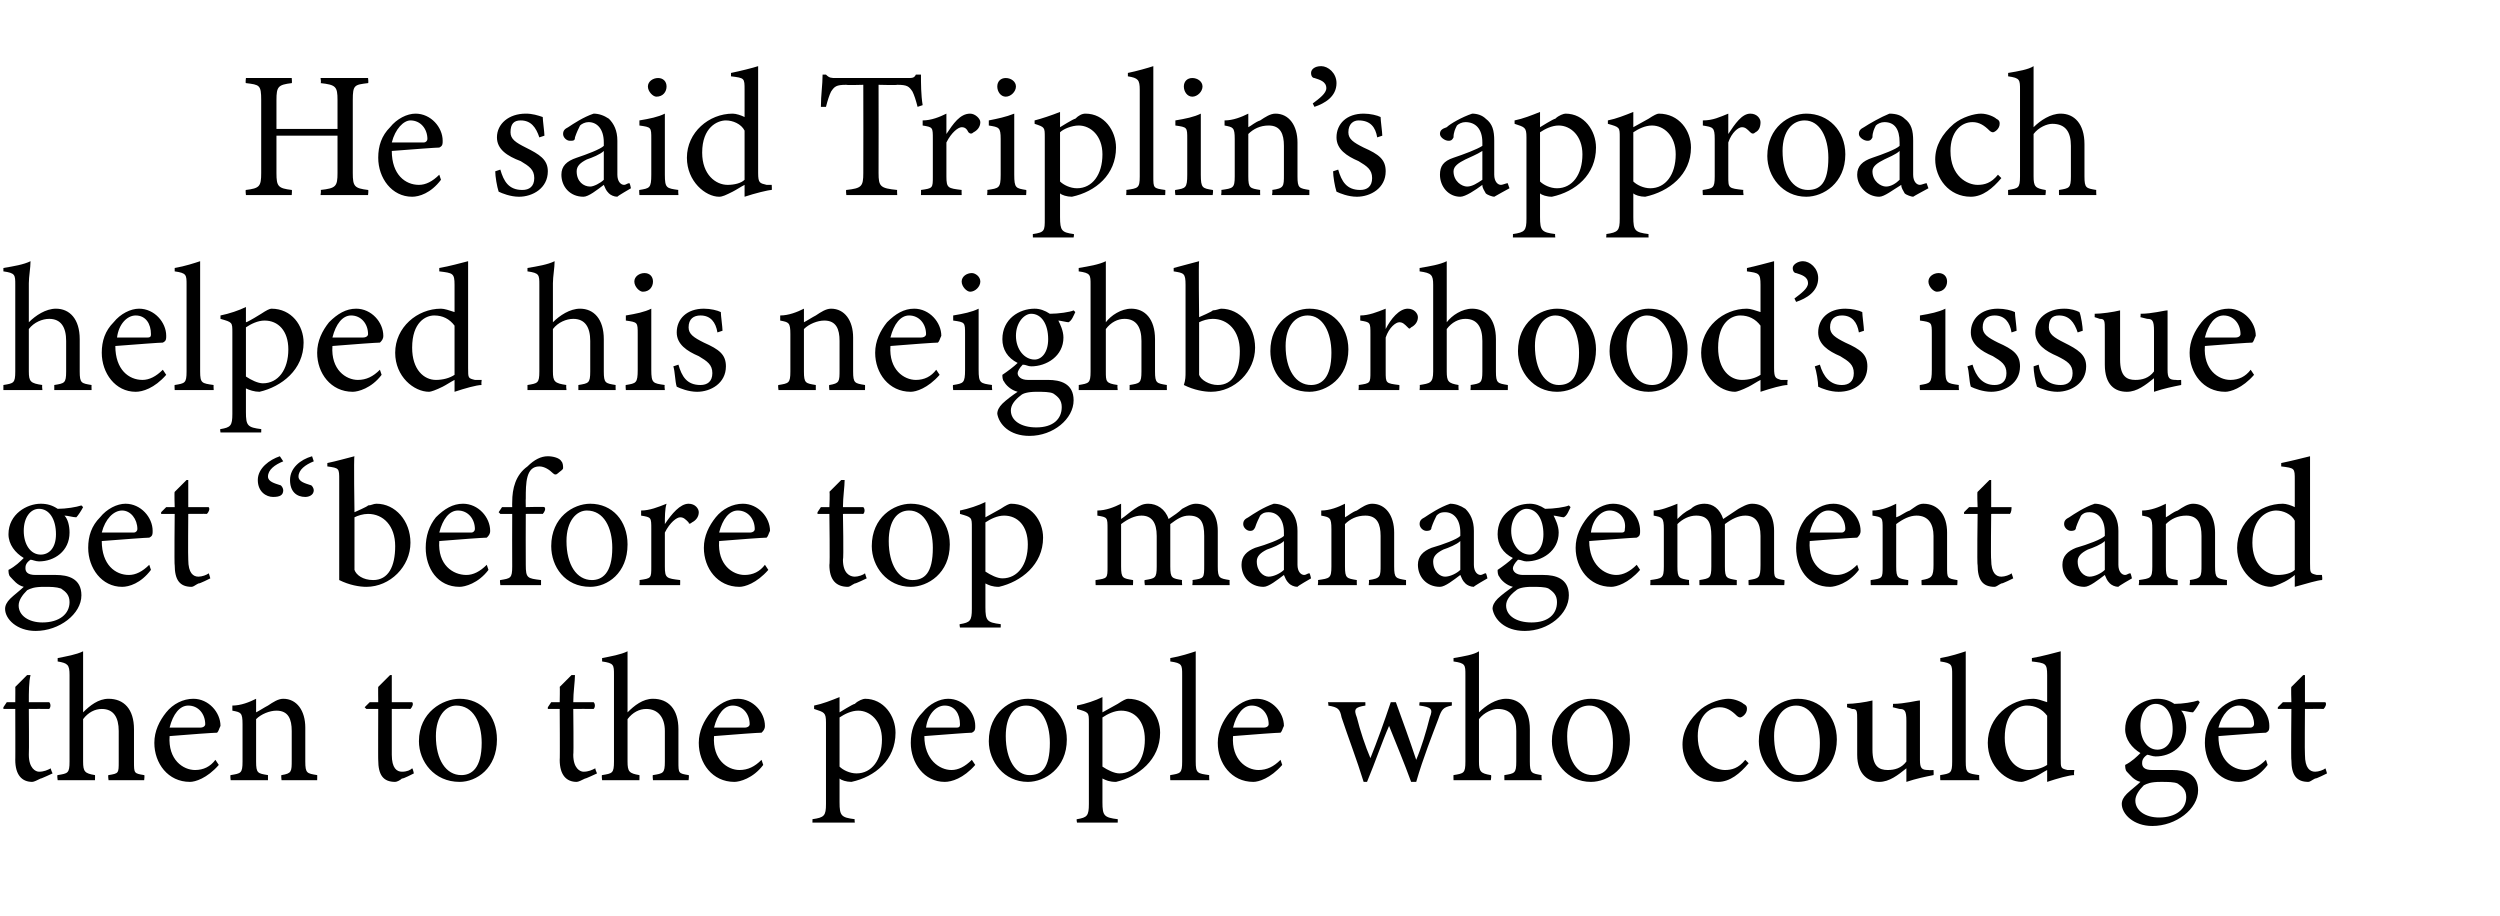
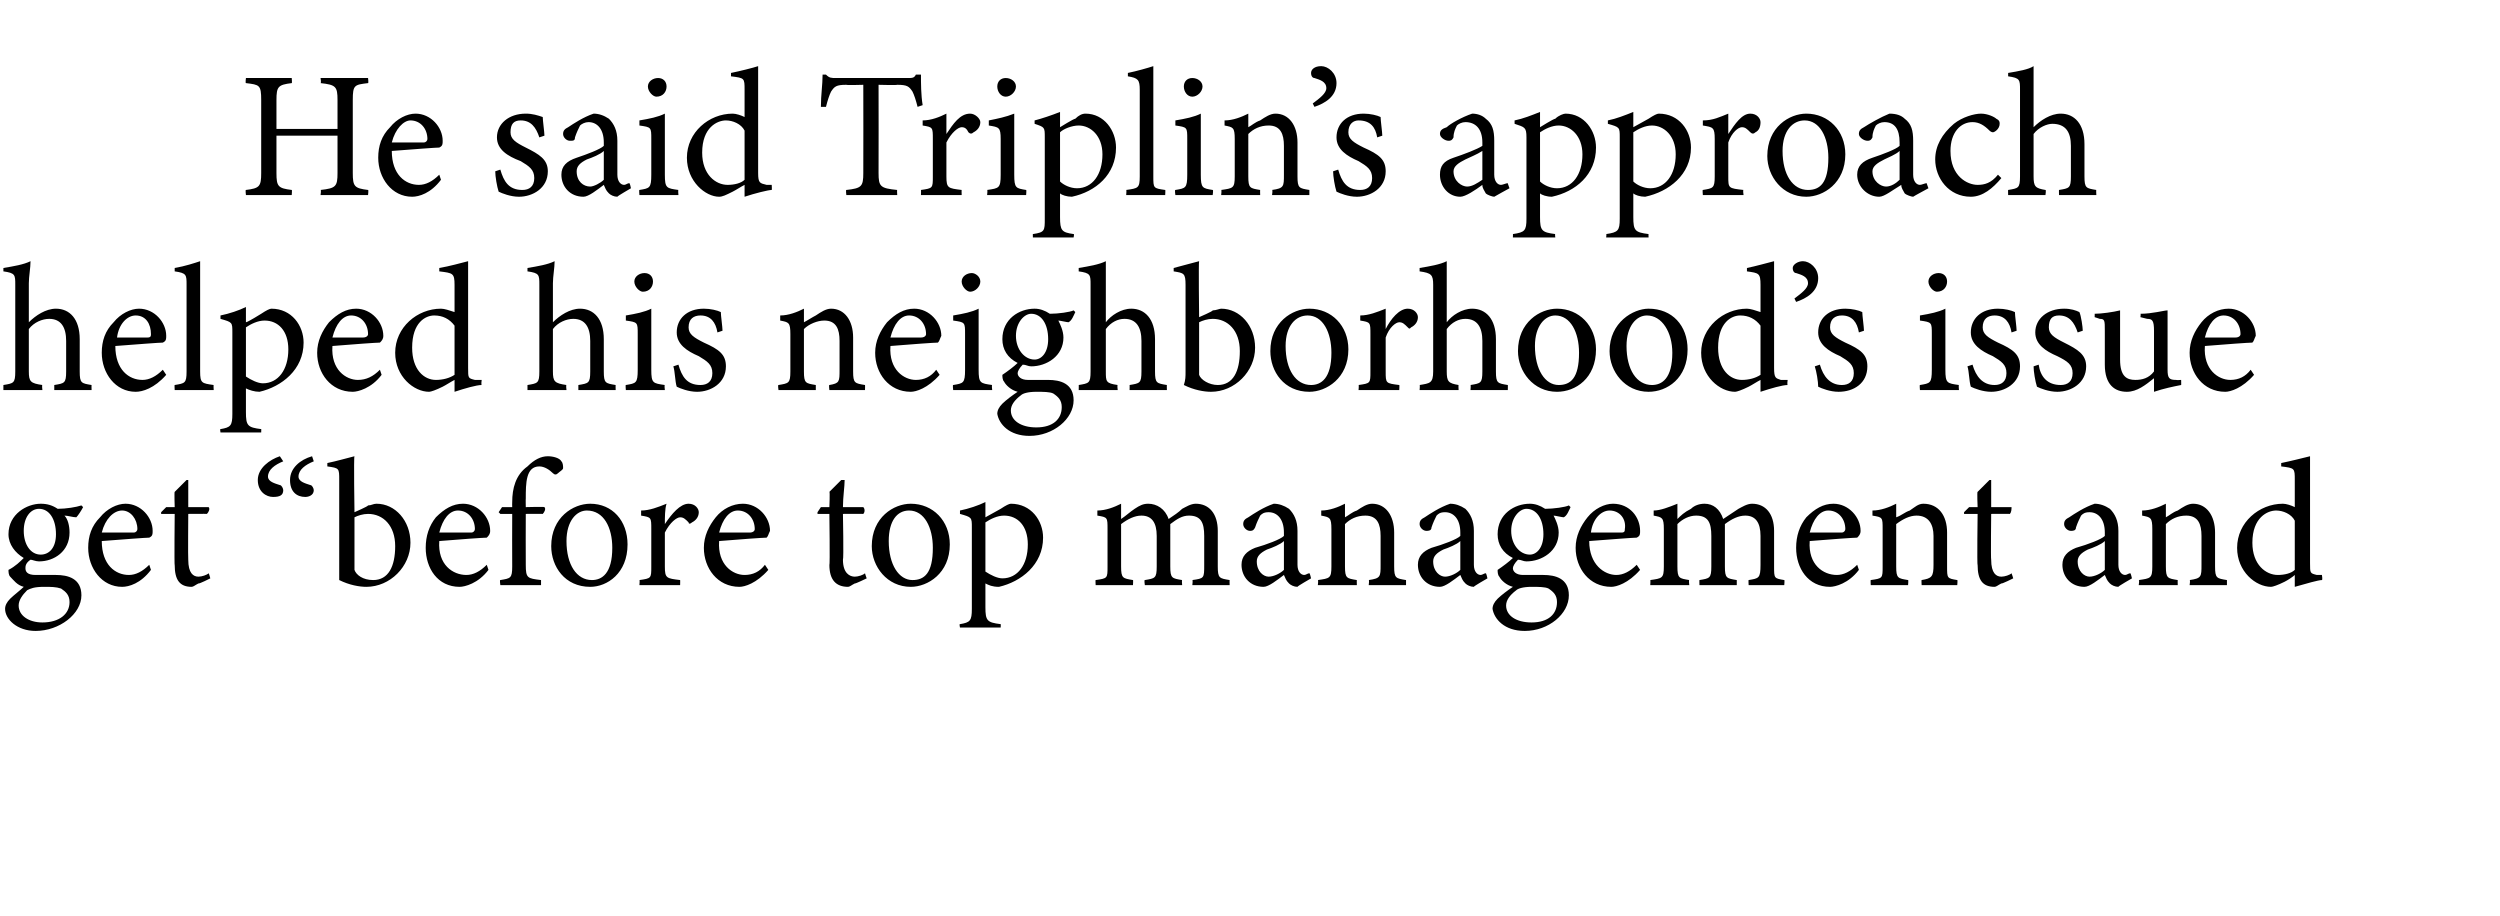
<svg xmlns="http://www.w3.org/2000/svg" version="1.1" width="147.4px" height="54px" viewBox="0 -4 147.4 54" style="top:-4px">
  <desc>He said Triplin’s approach helped his neighborhood’s issue get “before top management and then to the people who coul...</desc>
  <defs />
  <g id="Polygon44996">
-     <path d="M 2.4 41.9 C 2.2 42 2 42.1 1.9 42.1 C 1.3 42.1 0.9 41.7 0.9 40.8 C 0.91 40.84 0.9 37.8 0.9 37.8 L 0.2 37.8 L 0.2 37.7 L 0.4 37.4 L 0.9 37.4 C 0.9 37.4 0.91 36.47 0.9 36.5 C 1.1 36.3 1.4 36 1.6 35.8 C 1.6 35.8 1.8 35.8 1.8 35.8 C 1.7 36.2 1.7 36.8 1.7 37.4 C 1.7 37.4 2.9 37.4 2.9 37.4 C 3 37.5 3 37.7 2.9 37.8 C 2.86 37.79 1.7 37.8 1.7 37.8 C 1.7 37.8 1.72 40.47 1.7 40.5 C 1.7 41.3 2.1 41.5 2.3 41.5 C 2.6 41.5 2.8 41.4 3 41.3 C 2.97 41.33 3.1 41.6 3.1 41.6 C 3.1 41.6 2.37 41.94 2.4 41.9 Z M 6.4 42 C 6.4 42 6.35 41.68 6.4 41.7 C 7 41.6 7 41.6 7 40.9 C 7 40.9 7 39.1 7 39.1 C 7 38.3 6.7 37.8 6 37.8 C 5.6 37.8 5.2 38 4.9 38.4 C 4.9 38.4 4.9 40.9 4.9 40.9 C 4.9 41.5 5 41.6 5.6 41.7 C 5.61 41.68 5.6 42 5.6 42 L 3.4 42 C 3.4 42 3.35 41.68 3.4 41.7 C 4 41.6 4.1 41.6 4.1 40.9 C 4.1 40.9 4.1 35.8 4.1 35.8 C 4.1 35.2 4 35.1 3.4 35 C 3.4 35 3.4 34.8 3.4 34.8 C 3.9 34.7 4.5 34.6 4.9 34.4 C 4.9 34.8 4.9 35.3 4.9 35.7 C 4.9 35.7 4.9 38 4.9 38 C 5.3 37.6 5.8 37.2 6.4 37.2 C 7.3 37.2 7.9 37.8 7.9 39 C 7.9 39 7.9 40.9 7.9 40.9 C 7.9 41.6 7.9 41.6 8.5 41.7 C 8.54 41.68 8.5 42 8.5 42 L 6.4 42 Z M 12.9 41.1 C 12.2 41.9 11.5 42.1 11.2 42.1 C 9.9 42.1 9.1 41 9.1 39.8 C 9.1 39.1 9.4 38.5 9.8 38 C 10.2 37.5 10.8 37.2 11.4 37.2 C 12.3 37.2 13 38 13 38.8 C 12.9 39 12.9 39.1 12.8 39.2 C 12.6 39.2 11.2 39.3 10 39.4 C 9.9 40.8 10.8 41.4 11.5 41.4 C 12 41.4 12.4 41.2 12.7 40.8 C 12.7 40.8 12.9 41.1 12.9 41.1 Z M 11.1 37.6 C 10.6 37.6 10.2 38.1 10 38.9 C 10.6 38.9 11.3 38.9 11.8 38.9 C 12 38.9 12.1 38.8 12.1 38.7 C 12.1 38.1 11.7 37.6 11.1 37.6 Z M 16.6 42 C 16.6 42 16.56 41.68 16.6 41.7 C 17.2 41.6 17.2 41.5 17.2 40.8 C 17.2 40.8 17.2 39.1 17.2 39.1 C 17.2 38.4 17 37.9 16.3 37.9 C 15.9 37.9 15.4 38.1 15.1 38.4 C 15.1 38.4 15.1 40.9 15.1 40.9 C 15.1 41.6 15.2 41.6 15.8 41.7 C 15.8 41.68 15.8 42 15.8 42 L 13.6 42 C 13.6 42 13.56 41.68 13.6 41.7 C 14.2 41.6 14.3 41.6 14.3 40.9 C 14.3 40.9 14.3 38.7 14.3 38.7 C 14.3 38 14.2 38 13.7 37.9 C 13.7 37.9 13.7 37.6 13.7 37.6 C 14.2 37.6 14.7 37.4 15.1 37.2 C 15.1 37.2 15.1 38 15.1 38 C 15.3 37.9 15.6 37.7 15.8 37.6 C 16.1 37.4 16.4 37.2 16.7 37.2 C 17.5 37.2 18 37.9 18 38.9 C 18 38.9 18 40.9 18 40.9 C 18 41.6 18.1 41.6 18.7 41.7 C 18.71 41.68 18.7 42 18.7 42 L 16.6 42 Z M 23.7 41.9 C 23.6 42 23.4 42.1 23.3 42.1 C 22.6 42.1 22.3 41.7 22.3 40.8 C 22.29 40.84 22.3 37.8 22.3 37.8 L 21.6 37.8 L 21.5 37.7 L 21.8 37.4 L 22.3 37.4 C 22.3 37.4 22.29 36.47 22.3 36.5 C 22.5 36.3 22.8 36 23 35.8 C 23 35.8 23.1 35.8 23.1 35.8 C 23.1 36.2 23.1 36.8 23.1 37.4 C 23.1 37.4 24.3 37.4 24.3 37.4 C 24.4 37.5 24.3 37.7 24.2 37.8 C 24.23 37.79 23.1 37.8 23.1 37.8 C 23.1 37.8 23.1 40.47 23.1 40.5 C 23.1 41.3 23.4 41.5 23.7 41.5 C 24 41.5 24.2 41.4 24.3 41.3 C 24.35 41.33 24.4 41.6 24.4 41.6 C 24.4 41.6 23.75 41.94 23.7 41.9 Z M 27.1 37.2 C 28.4 37.2 29.3 38.2 29.3 39.6 C 29.3 41.3 28.1 42.1 27.1 42.1 C 25.6 42.1 24.7 40.9 24.7 39.7 C 24.7 38 26.1 37.2 27.1 37.2 Z M 26.9 37.6 C 26.3 37.6 25.7 38.2 25.7 39.4 C 25.7 40.8 26.3 41.7 27.2 41.7 C 27.8 41.7 28.4 41.3 28.4 39.8 C 28.4 38.6 27.9 37.6 26.9 37.6 Z M 34.5 41.9 C 34.3 42 34.1 42.1 34 42.1 C 33.4 42.1 33 41.7 33 40.8 C 33.02 40.84 33 37.8 33 37.8 L 32.3 37.8 L 32.3 37.7 L 32.5 37.4 L 33 37.4 C 33 37.4 33.02 36.47 33 36.5 C 33.2 36.3 33.5 36 33.7 35.8 C 33.7 35.8 33.9 35.8 33.9 35.8 C 33.9 36.2 33.8 36.8 33.8 37.4 C 33.8 37.4 35 37.4 35 37.4 C 35.1 37.5 35.1 37.7 35 37.8 C 34.96 37.79 33.8 37.8 33.8 37.8 C 33.8 37.8 33.83 40.47 33.8 40.5 C 33.8 41.3 34.2 41.5 34.4 41.5 C 34.7 41.5 34.9 41.4 35.1 41.3 C 35.08 41.33 35.2 41.6 35.2 41.6 C 35.2 41.6 34.48 41.94 34.5 41.9 Z M 38.5 42 C 38.5 42 38.46 41.68 38.5 41.7 C 39.1 41.6 39.2 41.6 39.2 40.9 C 39.2 40.9 39.2 39.1 39.2 39.1 C 39.2 38.3 38.8 37.8 38.1 37.8 C 37.7 37.8 37.3 38 37 38.4 C 37 38.4 37 40.9 37 40.9 C 37 41.5 37.1 41.6 37.7 41.7 C 37.71 41.68 37.7 42 37.7 42 L 35.5 42 C 35.5 42 35.46 41.68 35.5 41.7 C 36.1 41.6 36.2 41.6 36.2 40.9 C 36.2 40.9 36.2 35.8 36.2 35.8 C 36.2 35.2 36.2 35.1 35.5 35 C 35.5 35 35.5 34.8 35.5 34.8 C 36 34.7 36.6 34.6 37 34.4 C 37 34.8 37 35.3 37 35.7 C 37 35.7 37 38 37 38 C 37.4 37.6 37.9 37.2 38.5 37.2 C 39.4 37.2 40 37.8 40 39 C 40 39 40 40.9 40 40.9 C 40 41.6 40 41.6 40.6 41.7 C 40.64 41.68 40.6 42 40.6 42 L 38.5 42 Z M 45 41.1 C 44.4 41.9 43.6 42.1 43.3 42.1 C 42 42.1 41.2 41 41.2 39.8 C 41.2 39.1 41.5 38.5 41.9 38 C 42.4 37.5 42.9 37.2 43.5 37.2 C 44.4 37.2 45.1 38 45.1 38.8 C 45.1 39 45 39.1 44.9 39.2 C 44.7 39.2 43.3 39.3 42.1 39.4 C 42 40.8 42.9 41.4 43.6 41.4 C 44.1 41.4 44.5 41.2 44.9 40.8 C 44.9 40.8 45 41.1 45 41.1 Z M 43.2 37.6 C 42.7 37.6 42.3 38.1 42.1 38.9 C 42.7 38.9 43.4 38.9 43.9 38.9 C 44.1 38.9 44.2 38.8 44.2 38.7 C 44.2 38.1 43.8 37.6 43.2 37.6 Z M 48 37.6 C 48.5 37.5 49 37.3 49.5 37.1 C 49.5 37.4 49.5 37.7 49.5 38 C 49.5 38 50.3 37.5 50.4 37.5 C 50.6 37.3 50.9 37.2 51 37.2 C 52.1 37.2 52.8 38.2 52.8 39.2 C 52.8 40.8 51.6 41.8 50.2 42.1 C 49.9 42.1 49.6 42 49.5 41.9 C 49.5 41.9 49.5 43.3 49.5 43.3 C 49.5 44.1 49.6 44.2 50.4 44.3 C 50.37 44.27 50.4 44.5 50.4 44.5 L 47.9 44.5 C 47.9 44.5 47.91 44.27 47.9 44.3 C 48.6 44.2 48.7 44.1 48.7 43.4 C 48.7 43.4 48.7 38.6 48.7 38.6 C 48.7 38 48.6 38 48 37.8 C 48 37.8 48 37.6 48 37.6 Z M 49.5 41.2 C 49.7 41.4 50.1 41.6 50.5 41.6 C 51.4 41.6 52 40.8 52 39.6 C 52 38.5 51.3 37.9 50.6 37.9 C 50.2 37.9 49.8 38.1 49.5 38.3 C 49.5 38.3 49.5 41.2 49.5 41.2 Z M 57.5 41.1 C 56.8 41.9 56.1 42.1 55.7 42.1 C 54.5 42.1 53.7 41 53.7 39.8 C 53.7 39.1 53.9 38.5 54.4 38 C 54.8 37.5 55.4 37.2 55.9 37.2 C 56.8 37.2 57.5 38 57.5 38.8 C 57.5 39 57.5 39.1 57.3 39.2 C 57.1 39.2 55.8 39.3 54.5 39.4 C 54.5 40.8 55.4 41.4 56.1 41.4 C 56.5 41.4 56.9 41.2 57.3 40.8 C 57.3 40.8 57.5 41.1 57.5 41.1 Z M 55.7 37.6 C 55.2 37.6 54.7 38.1 54.6 38.9 C 55.2 38.9 55.8 38.9 56.4 38.9 C 56.6 38.9 56.6 38.8 56.6 38.7 C 56.6 38.1 56.3 37.6 55.7 37.6 Z M 60.6 37.2 C 61.9 37.2 62.9 38.2 62.9 39.6 C 62.9 41.3 61.6 42.1 60.6 42.1 C 59.2 42.1 58.3 40.9 58.3 39.7 C 58.3 38 59.6 37.2 60.6 37.2 Z M 60.5 37.6 C 59.8 37.6 59.3 38.2 59.3 39.4 C 59.3 40.8 59.9 41.7 60.7 41.7 C 61.4 41.7 61.9 41.3 61.9 39.8 C 61.9 38.6 61.4 37.6 60.5 37.6 Z M 63.5 37.6 C 64 37.5 64.6 37.3 65 37.1 C 65 37.4 65 37.7 65 38 C 65 38 65.9 37.5 65.9 37.5 C 66.2 37.3 66.4 37.2 66.5 37.2 C 67.7 37.2 68.4 38.2 68.4 39.2 C 68.4 40.8 67.1 41.8 65.8 42.1 C 65.4 42.1 65.2 42 65 41.9 C 65 41.9 65 43.3 65 43.3 C 65 44.1 65.1 44.2 65.9 44.3 C 65.91 44.27 65.9 44.5 65.9 44.5 L 63.5 44.5 C 63.5 44.5 63.45 44.27 63.5 44.3 C 64.1 44.2 64.2 44.1 64.2 43.4 C 64.2 43.4 64.2 38.6 64.2 38.6 C 64.2 38 64.2 38 63.5 37.8 C 63.5 37.8 63.5 37.6 63.5 37.6 Z M 65 41.2 C 65.3 41.4 65.7 41.6 66 41.6 C 66.9 41.6 67.5 40.8 67.5 39.6 C 67.5 38.5 66.9 37.9 66.1 37.9 C 65.7 37.9 65.3 38.1 65 38.3 C 65 38.3 65 41.2 65 41.2 Z M 69 42 C 69 42 68.98 41.68 69 41.7 C 69.6 41.6 69.7 41.6 69.7 40.9 C 69.7 40.9 69.7 35.8 69.7 35.8 C 69.7 35.2 69.7 35.1 69 35 C 69 35 69 34.8 69 34.8 C 69.6 34.7 70.2 34.5 70.5 34.4 C 70.5 34.9 70.5 35.4 70.5 35.9 C 70.5 35.9 70.5 40.9 70.5 40.9 C 70.5 41.6 70.6 41.6 71.3 41.7 C 71.28 41.68 71.3 42 71.3 42 L 69 42 Z M 75.6 41.1 C 74.9 41.9 74.2 42.1 73.9 42.1 C 72.6 42.1 71.8 41 71.8 39.8 C 71.8 39.1 72.1 38.5 72.5 38 C 73 37.5 73.5 37.2 74.1 37.2 C 75 37.2 75.7 38 75.7 38.8 C 75.6 39 75.6 39.1 75.5 39.2 C 75.3 39.2 73.9 39.3 72.7 39.4 C 72.6 40.8 73.5 41.4 74.2 41.4 C 74.7 41.4 75.1 41.2 75.5 40.8 C 75.5 40.8 75.6 41.1 75.6 41.1 Z M 73.8 37.6 C 73.3 37.6 72.9 38.1 72.7 38.9 C 73.3 38.9 74 38.9 74.5 38.9 C 74.7 38.9 74.8 38.8 74.8 38.7 C 74.8 38.1 74.4 37.6 73.8 37.6 Z M 85.6 37.6 C 85.1 37.7 85 37.8 84.8 38.4 C 84.5 39.2 83.9 40.7 83.5 42.1 C 83.5 42.1 83.2 42.1 83.2 42.1 C 82.8 41 82.3 39.8 81.9 38.8 C 81.5 39.7 81.1 40.9 80.6 42.1 C 80.6 42.1 80.4 42.1 80.4 42.1 C 80 40.8 79.5 39.5 79.1 38.3 C 79 37.8 78.9 37.7 78.3 37.6 C 78.35 37.64 78.3 37.4 78.3 37.4 L 80.5 37.4 C 80.5 37.4 80.51 37.64 80.5 37.6 C 79.9 37.7 79.8 37.8 80 38.3 C 80.2 39.1 80.5 40 80.8 40.7 C 81.2 39.7 81.6 38.6 82 37.4 C 82 37.4 82.3 37.4 82.3 37.4 C 82.7 38.5 83.1 39.6 83.5 40.8 C 83.8 40.1 84.1 39.1 84.3 38.3 C 84.5 37.8 84.4 37.7 83.7 37.6 C 83.66 37.64 83.7 37.4 83.7 37.4 L 85.6 37.4 C 85.6 37.4 85.6 37.64 85.6 37.6 Z M 88.7 42 C 88.7 42 88.69 41.68 88.7 41.7 C 89.3 41.6 89.4 41.6 89.4 40.9 C 89.4 40.9 89.4 39.1 89.4 39.1 C 89.4 38.3 89.1 37.8 88.3 37.8 C 88 37.8 87.5 38 87.2 38.4 C 87.2 38.4 87.2 40.9 87.2 40.9 C 87.2 41.5 87.3 41.6 87.9 41.7 C 87.95 41.68 87.9 42 87.9 42 L 85.7 42 C 85.7 42 85.69 41.68 85.7 41.7 C 86.3 41.6 86.4 41.6 86.4 40.9 C 86.4 40.9 86.4 35.8 86.4 35.8 C 86.4 35.2 86.4 35.1 85.7 35 C 85.7 35 85.7 34.8 85.7 34.8 C 86.3 34.7 86.9 34.6 87.2 34.4 C 87.2 34.8 87.2 35.3 87.2 35.7 C 87.2 35.7 87.2 38 87.2 38 C 87.6 37.6 88.2 37.2 88.8 37.2 C 89.6 37.2 90.2 37.8 90.2 39 C 90.2 39 90.2 40.9 90.2 40.9 C 90.2 41.6 90.3 41.6 90.9 41.7 C 90.87 41.68 90.9 42 90.9 42 L 88.7 42 Z M 93.8 37.2 C 95.1 37.2 96.1 38.2 96.1 39.6 C 96.1 41.3 94.8 42.1 93.8 42.1 C 92.4 42.1 91.5 40.9 91.5 39.7 C 91.5 38 92.8 37.2 93.8 37.2 Z M 93.7 37.6 C 93 37.6 92.4 38.2 92.4 39.4 C 92.4 40.8 93 41.7 93.9 41.7 C 94.6 41.7 95.1 41.3 95.1 39.8 C 95.1 38.6 94.6 37.6 93.7 37.6 Z M 103.1 41 C 102.6 41.6 102 42.1 101.3 42.1 C 100 42.1 99.2 41 99.2 39.9 C 99.2 39.1 99.6 38.4 100.3 37.8 C 100.8 37.4 101.5 37.2 101.9 37.2 C 102.3 37.2 102.7 37.4 102.8 37.5 C 103 37.6 103 37.7 103 37.8 C 103 38.1 102.7 38.3 102.6 38.3 C 102.6 38.3 102.5 38.3 102.4 38.2 C 102.1 37.9 101.8 37.7 101.4 37.7 C 100.7 37.7 100.1 38.3 100.1 39.4 C 100.1 40.9 101.1 41.4 101.7 41.4 C 102.1 41.4 102.5 41.3 102.9 40.8 C 102.9 40.8 103.1 41 103.1 41 Z M 106 37.2 C 107.3 37.2 108.3 38.2 108.3 39.6 C 108.3 41.3 107 42.1 106 42.1 C 104.6 42.1 103.7 40.9 103.7 39.7 C 103.7 38 105 37.2 106 37.2 Z M 105.9 37.6 C 105.2 37.6 104.6 38.2 104.6 39.4 C 104.6 40.8 105.2 41.7 106.1 41.7 C 106.8 41.7 107.3 41.3 107.3 39.8 C 107.3 38.6 106.8 37.6 105.9 37.6 Z M 114 41.7 C 113.5 41.8 113 41.9 112.4 42.1 C 112.4 42.1 112.4 41.3 112.4 41.3 C 111.9 41.7 111.4 42.1 110.8 42.1 C 110.2 42.1 109.5 41.7 109.5 40.5 C 109.5 40.5 109.5 38.5 109.5 38.5 C 109.5 37.9 109.5 37.8 109.2 37.8 C 109.2 37.79 108.9 37.7 108.9 37.7 C 108.9 37.7 108.91 37.48 108.9 37.5 C 109.3 37.5 110 37.4 110.4 37.3 C 110.4 37.6 110.4 38.1 110.4 38.8 C 110.4 38.8 110.4 40.2 110.4 40.2 C 110.4 41.2 110.8 41.4 111.3 41.4 C 111.7 41.4 112.1 41.3 112.4 40.9 C 112.4 40.9 112.4 38.5 112.4 38.5 C 112.4 37.9 112.3 37.8 112 37.8 C 111.96 37.79 111.6 37.7 111.6 37.7 C 111.6 37.7 111.63 37.48 111.6 37.5 C 112.3 37.5 113 37.3 113.2 37.3 C 113.2 37.3 113.2 40.8 113.2 40.8 C 113.2 41.3 113.3 41.4 113.7 41.4 C 113.73 41.42 114 41.4 114 41.4 C 114 41.4 114.02 41.71 114 41.7 Z M 114.4 42 C 114.4 42 114.38 41.68 114.4 41.7 C 115 41.6 115.1 41.6 115.1 40.9 C 115.1 40.9 115.1 35.8 115.1 35.8 C 115.1 35.2 115.1 35.1 114.4 35 C 114.4 35 114.4 34.8 114.4 34.8 C 115 34.7 115.6 34.5 115.9 34.4 C 115.9 34.9 115.9 35.4 115.9 35.9 C 115.9 35.9 115.9 40.9 115.9 40.9 C 115.9 41.6 116 41.6 116.7 41.7 C 116.68 41.68 116.7 42 116.7 42 L 114.4 42 Z M 122.3 41.7 C 122 41.7 121.3 41.9 120.7 42.1 C 120.7 42.1 120.7 41.4 120.7 41.4 C 120.5 41.5 120.2 41.7 120 41.8 C 119.6 42 119.3 42.1 119.2 42.1 C 118.3 42.1 117.2 41.2 117.2 39.8 C 117.2 38.3 118.5 37.2 119.9 37.2 C 120.1 37.2 120.4 37.3 120.7 37.4 C 120.7 37.4 120.7 35.8 120.7 35.8 C 120.7 35.1 120.6 35.1 119.8 35 C 119.8 35 119.8 34.8 119.8 34.8 C 120.4 34.7 121.1 34.5 121.5 34.4 C 121.5 34.4 121.5 40.7 121.5 40.7 C 121.5 41.3 121.5 41.3 121.9 41.4 C 121.93 41.4 122.3 41.4 122.3 41.4 C 122.3 41.4 122.26 41.69 122.3 41.7 Z M 120.7 38.2 C 120.4 37.8 120 37.6 119.5 37.6 C 119 37.6 118.2 38 118.2 39.5 C 118.2 40.8 118.9 41.4 119.6 41.4 C 120 41.4 120.4 41.3 120.7 41.1 C 120.7 41.1 120.7 38.2 120.7 38.2 Z M 127.1 40.6 C 126.9 40.6 126.7 40.5 126.6 40.5 C 126.3 40.7 126.3 40.9 126.3 41 C 126.3 41.2 126.4 41.4 126.9 41.4 C 127.3 41.4 127.7 41.4 128.1 41.4 C 128.8 41.4 129.6 41.6 129.6 42.6 C 129.6 43.7 128.3 44.7 126.9 44.7 C 125.8 44.7 125.1 44 125.1 43.4 C 125.1 43.2 125.2 43 125.4 42.8 C 125.6 42.6 126 42.3 126.2 42.1 C 125.8 42 125.6 41.7 125.4 41.5 C 125.3 41.4 125.3 41.2 125.3 41.1 C 125.7 40.9 126 40.6 126.2 40.4 C 125.7 40.1 125.3 39.6 125.3 39 C 125.3 37.8 126.4 37.2 127.2 37.2 C 127.6 37.2 127.9 37.3 128.2 37.5 C 128.7 37.5 129.3 37.4 129.6 37.3 C 129.6 37.3 129.7 37.4 129.7 37.4 C 129.6 37.6 129.4 37.9 129.3 38 C 129.1 38 128.8 37.9 128.6 37.9 C 128.8 38.1 128.9 38.5 128.9 38.9 C 128.9 40 128 40.6 127.1 40.6 Z M 127.1 37.5 C 126.6 37.5 126.2 38 126.2 38.8 C 126.2 39.6 126.6 40.2 127.2 40.2 C 127.7 40.2 128.1 39.8 128.1 39 C 128.1 38.1 127.7 37.5 127.1 37.5 Z M 127.4 42.1 C 126.8 42.1 126.6 42.2 126.4 42.3 C 126.1 42.6 125.9 42.9 125.9 43.2 C 125.9 43.8 126.5 44.2 127.3 44.2 C 128.3 44.2 128.9 43.7 128.9 43 C 128.9 42.6 128.7 42.4 128.4 42.2 C 128.2 42.1 127.8 42.1 127.4 42.1 Z M 133.7 41.1 C 133.1 41.9 132.4 42.1 132 42.1 C 130.8 42.1 130 41 130 39.8 C 130 39.1 130.2 38.5 130.7 38 C 131.1 37.5 131.7 37.2 132.2 37.2 C 133.1 37.2 133.8 38 133.8 38.8 C 133.8 39 133.8 39.1 133.6 39.2 C 133.4 39.2 132.1 39.3 130.8 39.4 C 130.8 40.8 131.6 41.4 132.4 41.4 C 132.8 41.4 133.2 41.2 133.6 40.8 C 133.6 40.8 133.7 41.1 133.7 41.1 Z M 132 37.6 C 131.5 37.6 131 38.1 130.8 38.9 C 131.4 38.9 132.1 38.9 132.7 38.9 C 132.8 38.9 132.9 38.8 132.9 38.7 C 132.9 38.1 132.5 37.6 132 37.6 Z M 136.5 41.9 C 136.3 42 136.2 42.1 136.1 42.1 C 135.4 42.1 135.1 41.7 135.1 40.8 C 135.07 40.84 135.1 37.8 135.1 37.8 L 134.3 37.8 L 134.3 37.7 L 134.6 37.4 L 135.1 37.4 C 135.1 37.4 135.07 36.47 135.1 36.5 C 135.3 36.3 135.6 36 135.8 35.8 C 135.8 35.8 135.9 35.8 135.9 35.8 C 135.9 36.2 135.9 36.8 135.9 37.4 C 135.9 37.4 137.1 37.4 137.1 37.4 C 137.2 37.5 137.1 37.7 137 37.8 C 137.01 37.79 135.9 37.8 135.9 37.8 C 135.9 37.8 135.88 40.47 135.9 40.5 C 135.9 41.3 136.2 41.5 136.5 41.5 C 136.7 41.5 137 41.4 137.1 41.3 C 137.13 41.33 137.2 41.6 137.2 41.6 C 137.2 41.6 136.53 41.94 136.5 41.9 Z " stroke="none" fill="#000" />
-   </g>
+     </g>
  <g id="Polygon44995">
    <path d="M 2.3 29.1 C 2.1 29.1 1.9 29 1.8 29 C 1.5 29.2 1.5 29.4 1.5 29.5 C 1.5 29.7 1.6 29.9 2.1 29.9 C 2.5 29.9 2.9 29.9 3.3 29.9 C 4 29.9 4.8 30.1 4.8 31.1 C 4.8 32.2 3.5 33.2 2.1 33.2 C 1 33.2 0.3 32.5 0.3 31.9 C 0.3 31.7 0.4 31.5 0.6 31.3 C 0.8 31.1 1.2 30.8 1.4 30.6 C 1 30.5 0.8 30.2 0.6 30 C 0.5 29.9 0.5 29.7 0.5 29.6 C 0.9 29.4 1.2 29.1 1.4 28.9 C 0.9 28.6 0.5 28.1 0.5 27.5 C 0.5 26.3 1.6 25.7 2.4 25.7 C 2.8 25.7 3.1 25.8 3.4 26 C 3.9 26 4.5 25.9 4.8 25.8 C 4.8 25.8 4.9 25.9 4.9 25.9 C 4.8 26.1 4.6 26.4 4.5 26.5 C 4.3 26.5 4 26.4 3.8 26.4 C 4 26.6 4.1 27 4.1 27.4 C 4.1 28.5 3.2 29.1 2.3 29.1 Z M 2.3 26 C 1.8 26 1.4 26.5 1.4 27.3 C 1.4 28.1 1.8 28.7 2.4 28.7 C 2.9 28.7 3.3 28.3 3.3 27.5 C 3.3 26.6 2.9 26 2.3 26 Z M 2.6 30.6 C 2 30.6 1.8 30.7 1.6 30.8 C 1.3 31.1 1.1 31.4 1.1 31.7 C 1.1 32.3 1.7 32.7 2.5 32.7 C 3.5 32.7 4.1 32.2 4.1 31.5 C 4.1 31.1 3.9 30.9 3.6 30.7 C 3.3 30.6 3 30.6 2.6 30.6 Z M 8.9 29.6 C 8.3 30.4 7.6 30.6 7.2 30.6 C 6 30.6 5.2 29.5 5.2 28.3 C 5.2 27.6 5.4 27 5.9 26.5 C 6.3 26 6.9 25.7 7.4 25.7 C 8.3 25.7 9 26.5 9 27.3 C 9 27.5 9 27.6 8.8 27.7 C 8.6 27.7 7.3 27.8 6 27.9 C 6 29.3 6.8 29.9 7.6 29.9 C 8 29.9 8.4 29.7 8.8 29.3 C 8.8 29.3 8.9 29.6 8.9 29.6 Z M 7.2 26.1 C 6.7 26.1 6.2 26.6 6 27.4 C 6.6 27.4 7.3 27.4 7.9 27.4 C 8 27.4 8.1 27.3 8.1 27.2 C 8.1 26.6 7.7 26.1 7.2 26.1 Z M 11.7 30.4 C 11.5 30.5 11.4 30.6 11.3 30.6 C 10.6 30.6 10.3 30.2 10.3 29.3 C 10.27 29.34 10.3 26.3 10.3 26.3 L 9.5 26.3 L 9.5 26.2 L 9.8 25.9 L 10.3 25.9 C 10.3 25.9 10.27 24.97 10.3 25 C 10.5 24.8 10.8 24.5 11 24.3 C 11 24.3 11.1 24.3 11.1 24.3 C 11.1 24.7 11.1 25.3 11.1 25.9 C 11.1 25.9 12.3 25.9 12.3 25.9 C 12.4 26 12.3 26.2 12.2 26.3 C 12.21 26.29 11.1 26.3 11.1 26.3 C 11.1 26.3 11.08 28.97 11.1 29 C 11.1 29.8 11.4 30 11.7 30 C 11.9 30 12.2 29.9 12.3 29.8 C 12.33 29.83 12.4 30.1 12.4 30.1 C 12.4 30.1 11.73 30.44 11.7 30.4 Z M 16.7 23.2 C 16.2 23.4 15.8 23.7 15.8 24.1 C 15.8 24.4 16.2 24.5 16.5 24.6 C 16.6 24.6 16.7 24.8 16.7 24.9 C 16.7 25.2 16.5 25.3 16.1 25.3 C 15.7 25.3 15.2 25 15.2 24.3 C 15.2 23.6 15.9 23.1 16.5 22.9 C 16.5 22.9 16.7 23.2 16.7 23.2 Z M 18.5 23.2 C 18 23.4 17.6 23.7 17.6 24.1 C 17.6 24.4 18 24.5 18.3 24.6 C 18.4 24.6 18.5 24.8 18.5 24.9 C 18.5 25.2 18.2 25.3 18 25.3 C 17.5 25.3 17.1 25 17.1 24.3 C 17.1 23.6 17.7 23.1 18.4 22.9 C 18.4 22.9 18.5 23.2 18.5 23.2 Z M 21.7 25.8 C 21.9 25.8 22 25.7 22.2 25.7 C 23.3 25.7 24.2 26.7 24.2 28 C 24.2 29.4 23 30.6 21.6 30.6 C 21.2 30.6 20.6 30.5 20 30.2 C 20 29.9 20 29.7 20 29.4 C 20 29.4 20 24.3 20 24.3 C 20 23.6 20 23.6 19.3 23.5 C 19.3 23.5 19.3 23.3 19.3 23.3 C 19.8 23.2 20.5 23 20.9 22.9 C 20.85 22.91 20.9 26.2 20.9 26.2 C 20.9 26.2 21.71 25.85 21.7 25.8 Z M 20.9 29.2 C 20.9 29.4 20.9 29.5 20.9 29.6 C 21 29.9 21.4 30.2 22 30.2 C 22.9 30.2 23.3 29.4 23.3 28.2 C 23.3 27 22.6 26.3 21.7 26.3 C 21.4 26.3 21.1 26.4 20.9 26.5 C 20.9 26.5 20.9 29.2 20.9 29.2 Z M 28.8 29.6 C 28.2 30.4 27.4 30.6 27.1 30.6 C 25.8 30.6 25.1 29.5 25.1 28.3 C 25.1 27.6 25.3 27 25.7 26.5 C 26.2 26 26.7 25.7 27.3 25.7 C 28.2 25.7 28.9 26.5 28.9 27.3 C 28.9 27.5 28.8 27.6 28.7 27.7 C 28.5 27.7 27.1 27.8 25.9 27.9 C 25.8 29.3 26.7 29.9 27.5 29.9 C 27.9 29.9 28.3 29.7 28.7 29.3 C 28.7 29.3 28.8 29.6 28.8 29.6 Z M 27 26.1 C 26.5 26.1 26.1 26.6 25.9 27.4 C 26.5 27.4 27.2 27.4 27.8 27.4 C 27.9 27.4 28 27.3 28 27.2 C 28 26.6 27.6 26.1 27 26.1 Z M 30.2 25.9 C 30.2 25.9 30.19 25.6 30.2 25.6 C 30.2 24.8 30.4 24 31.1 23.5 C 31.5 23.1 31.9 22.9 32.3 22.9 C 32.6 22.9 33 23 33.1 23.2 C 33.2 23.3 33.2 23.5 33.2 23.6 C 33.2 23.7 33 23.8 32.9 23.9 C 32.8 24 32.7 24 32.6 23.9 C 32.4 23.7 32.1 23.5 31.8 23.5 C 31 23.5 31 24.5 31 25.4 C 30.99 25.39 31 25.9 31 25.9 C 31 25.9 32.1 25.87 32.1 25.9 C 32.2 26 32.1 26.2 32 26.3 C 32 26.29 31 26.3 31 26.3 C 31 26.3 30.99 29.3 31 29.3 C 31 30.1 31.1 30.1 31.9 30.2 C 31.9 30.18 31.9 30.5 31.9 30.5 L 29.5 30.5 C 29.5 30.5 29.45 30.18 29.5 30.2 C 30.1 30.1 30.2 30.1 30.2 29.4 C 30.19 29.37 30.2 26.3 30.2 26.3 L 29.5 26.3 L 29.4 26.2 L 29.6 25.9 L 30.2 25.9 Z M 34.8 25.7 C 36.1 25.7 37 26.7 37 28.1 C 37 29.8 35.8 30.6 34.8 30.6 C 33.3 30.6 32.5 29.4 32.5 28.2 C 32.5 26.5 33.8 25.7 34.8 25.7 Z M 34.6 26.1 C 34 26.1 33.4 26.7 33.4 27.9 C 33.4 29.3 34 30.2 34.9 30.2 C 35.5 30.2 36.1 29.8 36.1 28.3 C 36.1 27.1 35.6 26.1 34.6 26.1 Z M 40.1 30.5 L 37.7 30.5 C 37.7 30.5 37.73 30.18 37.7 30.2 C 38.4 30.1 38.4 30.1 38.4 29.4 C 38.4 29.4 38.4 27.2 38.4 27.2 C 38.4 26.5 38.4 26.5 37.8 26.4 C 37.8 26.4 37.8 26.1 37.8 26.1 C 38.3 26.1 38.8 25.9 39.3 25.7 C 39.2 26 39.2 26.5 39.2 26.9 C 39.6 26.3 40.1 25.7 40.6 25.7 C 41 25.7 41.2 26 41.2 26.2 C 41.2 26.5 41 26.7 40.8 26.8 C 40.7 26.9 40.6 26.9 40.6 26.8 C 40.4 26.6 40.3 26.5 40.1 26.5 C 39.9 26.5 39.5 26.8 39.2 27.4 C 39.2 27.4 39.2 29.4 39.2 29.4 C 39.2 30.1 39.3 30.1 40.1 30.2 C 40.11 30.18 40.1 30.5 40.1 30.5 Z M 45.3 29.6 C 44.6 30.4 43.9 30.6 43.6 30.6 C 42.3 30.6 41.5 29.5 41.5 28.3 C 41.5 27.6 41.8 27 42.2 26.5 C 42.6 26 43.2 25.7 43.8 25.7 C 44.7 25.7 45.4 26.5 45.4 27.3 C 45.3 27.5 45.3 27.6 45.2 27.7 C 45 27.7 43.6 27.8 42.4 27.9 C 42.3 29.3 43.2 29.9 43.9 29.9 C 44.4 29.9 44.8 29.7 45.1 29.3 C 45.1 29.3 45.3 29.6 45.3 29.6 Z M 43.5 26.1 C 43 26.1 42.6 26.6 42.4 27.4 C 43 27.4 43.7 27.4 44.2 27.4 C 44.4 27.4 44.5 27.3 44.5 27.2 C 44.5 26.6 44.1 26.1 43.5 26.1 Z M 50.4 30.4 C 50.2 30.5 50.1 30.6 50 30.6 C 49.3 30.6 48.9 30.2 48.9 29.3 C 48.94 29.34 48.9 26.3 48.9 26.3 L 48.2 26.3 L 48.2 26.2 L 48.4 25.9 L 48.9 25.9 C 48.9 25.9 48.94 24.97 48.9 25 C 49.1 24.8 49.4 24.5 49.6 24.3 C 49.6 24.3 49.8 24.3 49.8 24.3 C 49.8 24.7 49.7 25.3 49.7 25.9 C 49.7 25.9 50.9 25.9 50.9 25.9 C 51 26 51 26.2 50.9 26.3 C 50.88 26.29 49.7 26.3 49.7 26.3 C 49.7 26.3 49.75 28.97 49.7 29 C 49.7 29.8 50.1 30 50.4 30 C 50.6 30 50.9 29.9 51 29.8 C 51 29.83 51.1 30.1 51.1 30.1 C 51.1 30.1 50.4 30.44 50.4 30.4 Z M 53.7 25.7 C 55 25.7 56 26.7 56 28.1 C 56 29.8 54.7 30.6 53.7 30.6 C 52.3 30.6 51.4 29.4 51.4 28.2 C 51.4 26.5 52.7 25.7 53.7 25.7 Z M 53.6 26.1 C 52.9 26.1 52.4 26.7 52.4 27.9 C 52.4 29.3 53 30.2 53.8 30.2 C 54.5 30.2 55 29.8 55 28.3 C 55 27.1 54.5 26.1 53.6 26.1 Z M 56.6 26.1 C 57.1 26 57.7 25.8 58.1 25.6 C 58.1 25.9 58.1 26.2 58.1 26.5 C 58.1 26.5 59 26 59 26 C 59.3 25.8 59.5 25.7 59.6 25.7 C 60.8 25.7 61.5 26.7 61.5 27.7 C 61.5 29.3 60.2 30.3 58.9 30.6 C 58.5 30.6 58.3 30.5 58.1 30.4 C 58.1 30.4 58.1 31.8 58.1 31.8 C 58.1 32.6 58.2 32.7 59 32.8 C 59.01 32.77 59 33 59 33 L 56.6 33 C 56.6 33 56.55 32.77 56.6 32.8 C 57.2 32.7 57.3 32.6 57.3 31.9 C 57.3 31.9 57.3 27.1 57.3 27.1 C 57.3 26.5 57.3 26.5 56.6 26.3 C 56.6 26.3 56.6 26.1 56.6 26.1 Z M 58.1 29.7 C 58.4 29.9 58.8 30.1 59.1 30.1 C 60 30.1 60.6 29.3 60.6 28.1 C 60.6 27 60 26.4 59.2 26.4 C 58.8 26.4 58.4 26.6 58.1 26.8 C 58.1 26.8 58.1 29.7 58.1 29.7 Z M 70.3 30.5 C 70.3 30.5 70.34 30.18 70.3 30.2 C 71 30.1 71 30.1 71 29.3 C 71 29.3 71 27.6 71 27.6 C 71 26.8 70.8 26.4 70.1 26.4 C 69.7 26.4 69.4 26.6 69 26.9 C 69 27 69 27.1 69 27.4 C 69 27.4 69 29.4 69 29.4 C 69 30.1 69.1 30.1 69.7 30.2 C 69.67 30.18 69.7 30.5 69.7 30.5 L 67.5 30.5 C 67.5 30.5 67.45 30.18 67.5 30.2 C 68.1 30.1 68.2 30.1 68.2 29.4 C 68.2 29.4 68.2 27.6 68.2 27.6 C 68.2 26.8 67.9 26.4 67.3 26.4 C 66.9 26.4 66.5 26.6 66.1 26.9 C 66.1 26.9 66.1 29.4 66.1 29.4 C 66.1 30.1 66.2 30.1 66.8 30.2 C 66.82 30.18 66.8 30.5 66.8 30.5 L 64.6 30.5 C 64.6 30.5 64.58 30.18 64.6 30.2 C 65.3 30.1 65.3 30.1 65.3 29.4 C 65.3 29.4 65.3 27.2 65.3 27.2 C 65.3 26.5 65.3 26.5 64.7 26.4 C 64.7 26.4 64.7 26.1 64.7 26.1 C 65.2 26.1 65.7 25.9 66.1 25.7 C 66.1 25.7 66.1 26.6 66.1 26.6 C 66.4 26.4 66.6 26.2 66.9 26 C 67.2 25.8 67.4 25.7 67.7 25.7 C 68.2 25.7 68.7 26 68.9 26.6 C 69.2 26.4 69.5 26.2 69.7 26 C 69.9 25.9 70.2 25.7 70.5 25.7 C 71.3 25.7 71.8 26.3 71.8 27.3 C 71.8 27.3 71.8 29.4 71.8 29.4 C 71.8 30.1 71.9 30.1 72.5 30.2 C 72.49 30.18 72.5 30.5 72.5 30.5 L 70.3 30.5 Z M 76.5 30.6 C 76.3 30.6 76.1 30.5 76 30.4 C 75.8 30.2 75.8 30.1 75.7 29.9 C 75.3 30.2 74.8 30.6 74.5 30.6 C 73.7 30.6 73.2 30 73.2 29.3 C 73.2 28.8 73.5 28.5 74 28.3 C 74.7 28.1 75.5 27.8 75.7 27.6 C 75.7 27.6 75.7 27.4 75.7 27.4 C 75.7 26.6 75.3 26.2 74.8 26.2 C 74.5 26.2 74.4 26.3 74.3 26.4 C 74.2 26.6 74.1 26.8 74 27.1 C 73.9 27.3 73.8 27.3 73.7 27.3 C 73.5 27.3 73.3 27.1 73.3 26.9 C 73.3 26.7 73.4 26.6 73.6 26.5 C 73.9 26.3 74.5 25.9 75.1 25.7 C 75.4 25.7 75.7 25.8 76 26 C 76.3 26.3 76.5 26.7 76.5 27.3 C 76.5 27.3 76.5 29.3 76.5 29.3 C 76.5 29.7 76.7 29.9 76.9 29.9 C 77 29.9 77.1 29.8 77.2 29.8 C 77.23 29.78 77.3 30.1 77.3 30.1 C 77.3 30.1 76.46 30.58 76.5 30.6 Z M 75.7 27.9 C 75.5 28.1 75 28.3 74.7 28.4 C 74.3 28.6 74.1 28.8 74.1 29.1 C 74.1 29.7 74.5 30 74.8 30 C 75.1 30 75.5 29.8 75.7 29.6 C 75.7 29.6 75.7 27.9 75.7 27.9 Z M 80.7 30.5 C 80.7 30.5 80.74 30.18 80.7 30.2 C 81.4 30.1 81.4 30 81.4 29.3 C 81.4 29.3 81.4 27.6 81.4 27.6 C 81.4 26.9 81.2 26.4 80.5 26.4 C 80 26.4 79.6 26.6 79.3 26.9 C 79.3 26.9 79.3 29.4 79.3 29.4 C 79.3 30.1 79.4 30.1 80 30.2 C 79.99 30.18 80 30.5 80 30.5 L 77.7 30.5 C 77.7 30.5 77.74 30.18 77.7 30.2 C 78.4 30.1 78.5 30.1 78.5 29.4 C 78.5 29.4 78.5 27.2 78.5 27.2 C 78.5 26.5 78.4 26.5 77.9 26.4 C 77.9 26.4 77.9 26.1 77.9 26.1 C 78.4 26.1 78.9 25.9 79.3 25.7 C 79.3 25.7 79.3 26.5 79.3 26.5 C 79.5 26.4 79.7 26.2 80 26.1 C 80.3 25.9 80.6 25.7 80.9 25.7 C 81.7 25.7 82.2 26.4 82.2 27.4 C 82.2 27.4 82.2 29.4 82.2 29.4 C 82.2 30.1 82.3 30.1 82.9 30.2 C 82.9 30.18 82.9 30.5 82.9 30.5 L 80.7 30.5 Z M 86.9 30.6 C 86.7 30.6 86.5 30.5 86.4 30.4 C 86.2 30.2 86.2 30.1 86.1 29.9 C 85.7 30.2 85.2 30.6 84.9 30.6 C 84.1 30.6 83.6 30 83.6 29.3 C 83.6 28.8 83.9 28.5 84.4 28.3 C 85.1 28.1 85.9 27.8 86.1 27.6 C 86.1 27.6 86.1 27.4 86.1 27.4 C 86.1 26.6 85.7 26.2 85.2 26.2 C 84.9 26.2 84.8 26.3 84.7 26.4 C 84.6 26.6 84.5 26.8 84.4 27.1 C 84.4 27.3 84.2 27.3 84.1 27.3 C 83.9 27.3 83.7 27.1 83.7 26.9 C 83.7 26.7 83.8 26.6 84 26.5 C 84.3 26.3 84.9 25.9 85.5 25.7 C 85.8 25.7 86.1 25.8 86.4 26 C 86.7 26.3 86.9 26.7 86.9 27.3 C 86.9 27.3 86.9 29.3 86.9 29.3 C 86.9 29.7 87.1 29.9 87.3 29.9 C 87.4 29.9 87.5 29.8 87.6 29.8 C 87.63 29.78 87.7 30.1 87.7 30.1 C 87.7 30.1 86.86 30.58 86.9 30.6 Z M 86.1 27.9 C 85.9 28.1 85.4 28.3 85.1 28.4 C 84.7 28.6 84.5 28.8 84.5 29.1 C 84.5 29.7 84.9 30 85.2 30 C 85.5 30 85.9 29.8 86.1 29.6 C 86.1 29.6 86.1 27.9 86.1 27.9 Z M 90 29.1 C 89.8 29.1 89.7 29 89.5 29 C 89.3 29.2 89.2 29.4 89.2 29.5 C 89.2 29.7 89.4 29.9 89.8 29.9 C 90.2 29.9 90.7 29.9 91 29.9 C 91.7 29.9 92.5 30.1 92.5 31.1 C 92.5 32.2 91.3 33.2 89.9 33.2 C 88.7 33.2 88.1 32.5 88 31.9 C 88 31.7 88.1 31.5 88.3 31.3 C 88.5 31.1 88.9 30.8 89.2 30.6 C 88.8 30.5 88.5 30.2 88.4 30 C 88.3 29.9 88.3 29.7 88.3 29.6 C 88.6 29.4 89 29.1 89.2 28.9 C 88.6 28.6 88.3 28.1 88.3 27.5 C 88.3 26.3 89.3 25.7 90.2 25.7 C 90.5 25.7 90.8 25.8 91.1 26 C 91.6 26 92.3 25.9 92.5 25.8 C 92.5 25.8 92.6 25.9 92.6 25.9 C 92.5 26.1 92.4 26.4 92.2 26.5 C 92.1 26.5 91.7 26.4 91.6 26.4 C 91.7 26.6 91.9 27 91.9 27.4 C 91.9 28.5 90.9 29.1 90 29.1 Z M 90 26 C 89.6 26 89.1 26.5 89.1 27.3 C 89.1 28.1 89.6 28.7 90.2 28.7 C 90.6 28.7 91 28.3 91 27.5 C 91 26.6 90.6 26 90 26 Z M 90.3 30.6 C 89.8 30.6 89.5 30.7 89.4 30.8 C 89 31.1 88.8 31.4 88.8 31.7 C 88.8 32.3 89.4 32.7 90.3 32.7 C 91.3 32.7 91.8 32.2 91.8 31.5 C 91.8 31.1 91.6 30.9 91.3 30.7 C 91.1 30.6 90.7 30.6 90.3 30.6 Z M 96.7 29.6 C 96 30.4 95.3 30.6 95 30.6 C 93.7 30.6 92.9 29.5 92.9 28.3 C 92.9 27.6 93.2 27 93.6 26.5 C 94 26 94.6 25.7 95.1 25.7 C 96.1 25.7 96.7 26.5 96.7 27.3 C 96.7 27.5 96.7 27.6 96.5 27.7 C 96.3 27.7 95 27.8 93.7 27.9 C 93.7 29.3 94.6 29.9 95.3 29.9 C 95.7 29.9 96.1 29.7 96.5 29.3 C 96.5 29.3 96.7 29.6 96.7 29.6 Z M 94.9 26.1 C 94.4 26.1 93.9 26.6 93.8 27.4 C 94.4 27.4 95 27.4 95.6 27.4 C 95.8 27.4 95.8 27.3 95.8 27.2 C 95.9 26.6 95.5 26.1 94.9 26.1 Z M 103.1 30.5 C 103.1 30.5 103.08 30.18 103.1 30.2 C 103.7 30.1 103.8 30.1 103.8 29.3 C 103.8 29.3 103.8 27.6 103.8 27.6 C 103.8 26.8 103.5 26.4 102.9 26.4 C 102.5 26.4 102.1 26.6 101.7 26.9 C 101.7 27 101.7 27.1 101.7 27.4 C 101.7 27.4 101.7 29.4 101.7 29.4 C 101.7 30.1 101.8 30.1 102.4 30.2 C 102.4 30.18 102.4 30.5 102.4 30.5 L 100.2 30.5 C 100.2 30.5 100.19 30.18 100.2 30.2 C 100.8 30.1 100.9 30.1 100.9 29.4 C 100.9 29.4 100.9 27.6 100.9 27.6 C 100.9 26.8 100.7 26.4 100 26.4 C 99.6 26.4 99.2 26.6 98.9 26.9 C 98.9 26.9 98.9 29.4 98.9 29.4 C 98.9 30.1 99 30.1 99.6 30.2 C 99.56 30.18 99.6 30.5 99.6 30.5 L 97.3 30.5 C 97.3 30.5 97.32 30.18 97.3 30.2 C 98 30.1 98.1 30.1 98.1 29.4 C 98.1 29.4 98.1 27.2 98.1 27.2 C 98.1 26.5 98 26.5 97.5 26.4 C 97.5 26.4 97.5 26.1 97.5 26.1 C 97.9 26.1 98.4 25.9 98.9 25.7 C 98.9 25.7 98.9 26.6 98.9 26.6 C 99.1 26.4 99.3 26.2 99.7 26 C 99.9 25.8 100.2 25.7 100.5 25.7 C 101 25.7 101.4 26 101.6 26.6 C 101.9 26.4 102.2 26.2 102.5 26 C 102.7 25.9 103 25.7 103.3 25.7 C 104.1 25.7 104.6 26.3 104.6 27.3 C 104.6 27.3 104.6 29.4 104.6 29.4 C 104.6 30.1 104.6 30.1 105.2 30.2 C 105.23 30.18 105.2 30.5 105.2 30.5 L 103.1 30.5 Z M 109.6 29.6 C 109 30.4 108.2 30.6 107.9 30.6 C 106.6 30.6 105.9 29.5 105.9 28.3 C 105.9 27.6 106.1 27 106.5 26.5 C 107 26 107.5 25.7 108.1 25.7 C 109 25.7 109.7 26.5 109.7 27.3 C 109.7 27.5 109.6 27.6 109.5 27.7 C 109.3 27.7 107.9 27.8 106.7 27.9 C 106.6 29.3 107.5 29.9 108.3 29.9 C 108.7 29.9 109.1 29.7 109.5 29.3 C 109.5 29.3 109.6 29.6 109.6 29.6 Z M 107.8 26.1 C 107.3 26.1 106.9 26.6 106.7 27.4 C 107.3 27.4 108 27.4 108.6 27.4 C 108.7 27.4 108.8 27.3 108.8 27.2 C 108.8 26.6 108.4 26.1 107.8 26.1 Z M 113.3 30.5 C 113.3 30.5 113.28 30.18 113.3 30.2 C 113.9 30.1 114 30 114 29.3 C 114 29.3 114 27.6 114 27.6 C 114 26.9 113.7 26.4 113 26.4 C 112.6 26.4 112.2 26.6 111.8 26.9 C 111.8 26.9 111.8 29.4 111.8 29.4 C 111.8 30.1 111.9 30.1 112.5 30.2 C 112.53 30.18 112.5 30.5 112.5 30.5 L 110.3 30.5 C 110.3 30.5 110.28 30.18 110.3 30.2 C 111 30.1 111 30.1 111 29.4 C 111 29.4 111 27.2 111 27.2 C 111 26.5 111 26.5 110.4 26.4 C 110.4 26.4 110.4 26.1 110.4 26.1 C 110.9 26.1 111.4 25.9 111.8 25.7 C 111.8 25.7 111.8 26.5 111.8 26.5 C 112.1 26.4 112.3 26.2 112.6 26.1 C 112.9 25.9 113.1 25.7 113.4 25.7 C 114.3 25.7 114.8 26.4 114.8 27.4 C 114.8 27.4 114.8 29.4 114.8 29.4 C 114.8 30.1 114.8 30.1 115.4 30.2 C 115.43 30.18 115.4 30.5 115.4 30.5 L 113.3 30.5 Z M 118 30.4 C 117.8 30.5 117.7 30.6 117.6 30.6 C 116.9 30.6 116.6 30.2 116.6 29.3 C 116.56 29.34 116.6 26.3 116.6 26.3 L 115.8 26.3 L 115.8 26.2 L 116.1 25.9 L 116.6 25.9 C 116.6 25.9 116.56 24.97 116.6 25 C 116.8 24.8 117.1 24.5 117.3 24.3 C 117.3 24.3 117.4 24.3 117.4 24.3 C 117.4 24.7 117.4 25.3 117.4 25.9 C 117.4 25.9 118.6 25.9 118.6 25.9 C 118.6 26 118.6 26.2 118.5 26.3 C 118.5 26.29 117.4 26.3 117.4 26.3 C 117.4 26.3 117.37 28.97 117.4 29 C 117.4 29.8 117.7 30 118 30 C 118.2 30 118.5 29.9 118.6 29.8 C 118.62 29.83 118.7 30.1 118.7 30.1 C 118.7 30.1 118.02 30.44 118 30.4 Z M 124.9 30.6 C 124.7 30.6 124.5 30.5 124.4 30.4 C 124.2 30.2 124.2 30.1 124.1 29.9 C 123.7 30.2 123.2 30.6 122.9 30.6 C 122.1 30.6 121.6 30 121.6 29.3 C 121.6 28.8 121.9 28.5 122.4 28.3 C 123.1 28.1 123.9 27.8 124.1 27.6 C 124.1 27.6 124.1 27.4 124.1 27.4 C 124.1 26.6 123.7 26.2 123.2 26.2 C 122.9 26.2 122.8 26.3 122.7 26.4 C 122.6 26.6 122.5 26.8 122.4 27.1 C 122.4 27.3 122.2 27.3 122.1 27.3 C 121.9 27.3 121.7 27.1 121.7 26.9 C 121.7 26.7 121.8 26.6 122 26.5 C 122.3 26.3 122.9 25.9 123.5 25.7 C 123.8 25.7 124.1 25.8 124.4 26 C 124.7 26.3 124.9 26.7 124.9 27.3 C 124.9 27.3 124.9 29.3 124.9 29.3 C 124.9 29.7 125.1 29.9 125.3 29.9 C 125.4 29.9 125.5 29.8 125.6 29.8 C 125.63 29.78 125.7 30.1 125.7 30.1 C 125.7 30.1 124.86 30.58 124.9 30.6 Z M 124.1 27.9 C 123.9 28.1 123.4 28.3 123.1 28.4 C 122.7 28.6 122.5 28.8 122.5 29.1 C 122.5 29.7 122.9 30 123.2 30 C 123.5 30 123.9 29.8 124.1 29.6 C 124.1 29.6 124.1 27.9 124.1 27.9 Z M 129.1 30.5 C 129.1 30.5 129.15 30.18 129.1 30.2 C 129.8 30.1 129.8 30 129.8 29.3 C 129.8 29.3 129.8 27.6 129.8 27.6 C 129.8 26.9 129.6 26.4 128.9 26.4 C 128.4 26.4 128 26.6 127.7 26.9 C 127.7 26.9 127.7 29.4 127.7 29.4 C 127.7 30.1 127.8 30.1 128.4 30.2 C 128.39 30.18 128.4 30.5 128.4 30.5 L 126.1 30.5 C 126.1 30.5 126.15 30.18 126.1 30.2 C 126.8 30.1 126.9 30.1 126.9 29.4 C 126.9 29.4 126.9 27.2 126.9 27.2 C 126.9 26.5 126.8 26.5 126.3 26.4 C 126.3 26.4 126.3 26.1 126.3 26.1 C 126.8 26.1 127.3 25.9 127.7 25.7 C 127.7 25.7 127.7 26.5 127.7 26.5 C 127.9 26.4 128.1 26.2 128.4 26.1 C 128.7 25.9 129 25.7 129.3 25.7 C 130.1 25.7 130.6 26.4 130.6 27.4 C 130.6 27.4 130.6 29.4 130.6 29.4 C 130.6 30.1 130.7 30.1 131.3 30.2 C 131.3 30.18 131.3 30.5 131.3 30.5 L 129.1 30.5 Z M 136.9 30.2 C 136.7 30.2 136 30.4 135.3 30.6 C 135.3 30.6 135.3 29.9 135.3 29.9 C 135.2 30 134.9 30.2 134.7 30.3 C 134.3 30.5 134 30.6 133.9 30.6 C 133 30.6 131.9 29.7 131.9 28.3 C 131.9 26.8 133.2 25.7 134.6 25.7 C 134.8 25.7 135.1 25.8 135.3 25.9 C 135.3 25.9 135.3 24.3 135.3 24.3 C 135.3 23.6 135.3 23.6 134.5 23.5 C 134.5 23.5 134.5 23.3 134.5 23.3 C 135 23.2 135.8 23 136.2 22.9 C 136.2 22.9 136.2 29.2 136.2 29.2 C 136.2 29.8 136.2 29.8 136.6 29.9 C 136.62 29.9 136.9 29.9 136.9 29.9 C 136.9 29.9 136.95 30.19 136.9 30.2 Z M 135.3 26.7 C 135.1 26.3 134.6 26.1 134.2 26.1 C 133.7 26.1 132.8 26.5 132.8 28 C 132.8 29.3 133.6 29.9 134.3 29.9 C 134.7 29.9 135.1 29.8 135.3 29.6 C 135.3 29.6 135.3 26.7 135.3 26.7 Z " stroke="none" fill="#000" />
  </g>
  <g id="Polygon44994">
    <path d="M 3.2 19 C 3.2 19 3.2 18.68 3.2 18.7 C 3.8 18.6 3.9 18.6 3.9 17.9 C 3.9 17.9 3.9 16.1 3.9 16.1 C 3.9 15.3 3.6 14.8 2.9 14.8 C 2.5 14.8 2 15 1.7 15.4 C 1.7 15.4 1.7 17.9 1.7 17.9 C 1.7 18.5 1.8 18.6 2.5 18.7 C 2.46 18.68 2.5 19 2.5 19 L 0.2 19 C 0.2 19 0.2 18.68 0.2 18.7 C 0.8 18.6 0.9 18.6 0.9 17.9 C 0.9 17.9 0.9 12.8 0.9 12.8 C 0.9 12.2 0.9 12.1 0.2 12 C 0.2 12 0.2 11.8 0.2 11.8 C 0.8 11.7 1.4 11.6 1.8 11.4 C 1.8 11.8 1.7 12.3 1.7 12.7 C 1.7 12.7 1.7 15 1.7 15 C 2.1 14.6 2.7 14.2 3.3 14.2 C 4.1 14.2 4.7 14.8 4.7 16 C 4.7 16 4.7 17.9 4.7 17.9 C 4.7 18.6 4.8 18.6 5.4 18.7 C 5.39 18.68 5.4 19 5.4 19 L 3.2 19 Z M 9.8 18.1 C 9.1 18.9 8.4 19.1 8 19.1 C 6.8 19.1 6 18 6 16.8 C 6 16.1 6.2 15.5 6.7 15 C 7.1 14.5 7.7 14.2 8.2 14.2 C 9.1 14.2 9.8 15 9.8 15.8 C 9.8 16 9.8 16.1 9.6 16.2 C 9.4 16.2 8.1 16.3 6.8 16.4 C 6.8 17.8 7.6 18.4 8.4 18.4 C 8.8 18.4 9.2 18.2 9.6 17.8 C 9.6 17.8 9.8 18.1 9.8 18.1 Z M 8 14.6 C 7.5 14.6 7 15.1 6.9 15.9 C 7.5 15.9 8.1 15.9 8.7 15.9 C 8.9 15.9 8.9 15.8 8.9 15.7 C 8.9 15.1 8.6 14.6 8 14.6 Z M 10.3 19 C 10.3 19 10.28 18.68 10.3 18.7 C 10.9 18.6 11 18.6 11 17.9 C 11 17.9 11 12.8 11 12.8 C 11 12.2 11 12.1 10.3 12 C 10.3 12 10.3 11.8 10.3 11.8 C 10.9 11.7 11.5 11.5 11.8 11.4 C 11.8 11.9 11.8 12.4 11.8 12.9 C 11.8 12.9 11.8 17.9 11.8 17.9 C 11.8 18.6 11.9 18.6 12.6 18.7 C 12.58 18.68 12.6 19 12.6 19 L 10.3 19 Z M 13 14.6 C 13.5 14.5 14.1 14.3 14.5 14.1 C 14.5 14.4 14.5 14.7 14.5 15 C 14.6 15 15.4 14.5 15.4 14.5 C 15.7 14.3 15.9 14.2 16 14.2 C 17.2 14.2 17.9 15.2 17.9 16.2 C 17.9 17.8 16.6 18.8 15.3 19.1 C 15 19.1 14.7 19 14.5 18.9 C 14.5 18.9 14.5 20.3 14.5 20.3 C 14.5 21.1 14.6 21.2 15.4 21.3 C 15.41 21.27 15.4 21.5 15.4 21.5 L 13 21.5 C 13 21.5 12.96 21.27 13 21.3 C 13.6 21.2 13.7 21.1 13.7 20.4 C 13.7 20.4 13.7 15.6 13.7 15.6 C 13.7 15 13.7 15 13 14.8 C 13 14.8 13 14.6 13 14.6 Z M 14.5 18.2 C 14.8 18.4 15.2 18.6 15.5 18.6 C 16.4 18.6 17 17.8 17 16.6 C 17 15.5 16.4 14.9 15.6 14.9 C 15.2 14.9 14.8 15.1 14.5 15.3 C 14.5 15.3 14.5 18.2 14.5 18.2 Z M 22.5 18.1 C 21.9 18.9 21.1 19.1 20.8 19.1 C 19.5 19.1 18.7 18 18.7 16.8 C 18.7 16.1 19 15.5 19.4 15 C 19.9 14.5 20.4 14.2 21 14.2 C 21.9 14.2 22.6 15 22.6 15.8 C 22.6 16 22.5 16.1 22.4 16.2 C 22.2 16.2 20.8 16.3 19.6 16.4 C 19.5 17.8 20.4 18.4 21.1 18.4 C 21.6 18.4 22 18.2 22.4 17.8 C 22.4 17.8 22.5 18.1 22.5 18.1 Z M 20.7 14.6 C 20.2 14.6 19.8 15.1 19.6 15.9 C 20.2 15.9 20.9 15.9 21.4 15.9 C 21.6 15.9 21.7 15.8 21.7 15.7 C 21.7 15.1 21.3 14.6 20.7 14.6 Z M 28.4 18.7 C 28.1 18.7 27.4 18.9 26.8 19.1 C 26.8 19.1 26.8 18.4 26.8 18.4 C 26.6 18.5 26.3 18.7 26.1 18.8 C 25.7 19 25.4 19.1 25.3 19.1 C 24.4 19.1 23.3 18.2 23.3 16.8 C 23.3 15.3 24.6 14.2 26 14.2 C 26.2 14.2 26.5 14.3 26.8 14.4 C 26.8 14.4 26.8 12.8 26.8 12.8 C 26.8 12.1 26.7 12.1 25.9 12 C 25.9 12 25.9 11.8 25.9 11.8 C 26.5 11.7 27.2 11.5 27.6 11.4 C 27.6 11.4 27.6 17.7 27.6 17.7 C 27.6 18.3 27.6 18.3 28 18.4 C 28.03 18.4 28.4 18.4 28.4 18.4 C 28.4 18.4 28.36 18.69 28.4 18.7 Z M 26.8 15.2 C 26.5 14.8 26.1 14.6 25.6 14.6 C 25.1 14.6 24.3 15 24.3 16.5 C 24.3 17.8 25 18.4 25.7 18.4 C 26.1 18.4 26.5 18.3 26.8 18.1 C 26.8 18.1 26.8 15.2 26.8 15.2 Z M 34.1 19 C 34.1 19 34.1 18.68 34.1 18.7 C 34.7 18.6 34.8 18.6 34.8 17.9 C 34.8 17.9 34.8 16.1 34.8 16.1 C 34.8 15.3 34.5 14.8 33.8 14.8 C 33.4 14.8 32.9 15 32.6 15.4 C 32.6 15.4 32.6 17.9 32.6 17.9 C 32.6 18.5 32.7 18.6 33.4 18.7 C 33.36 18.68 33.4 19 33.4 19 L 31.1 19 C 31.1 19 31.1 18.68 31.1 18.7 C 31.7 18.6 31.8 18.6 31.8 17.9 C 31.8 17.9 31.8 12.8 31.8 12.8 C 31.8 12.2 31.8 12.1 31.1 12 C 31.1 12 31.1 11.8 31.1 11.8 C 31.7 11.7 32.3 11.6 32.7 11.4 C 32.7 11.8 32.6 12.3 32.6 12.7 C 32.6 12.7 32.6 15 32.6 15 C 33 14.6 33.6 14.2 34.2 14.2 C 35 14.2 35.6 14.8 35.6 16 C 35.6 16 35.6 17.9 35.6 17.9 C 35.6 18.6 35.7 18.6 36.3 18.7 C 36.29 18.68 36.3 19 36.3 19 L 34.1 19 Z M 37.9 13.2 C 37.7 13.2 37.4 12.9 37.4 12.6 C 37.4 12.3 37.7 12.1 38 12.1 C 38.3 12.1 38.5 12.3 38.5 12.6 C 38.5 12.9 38.3 13.2 37.9 13.2 Z M 36.9 19 C 36.9 19 36.87 18.68 36.9 18.7 C 37.5 18.6 37.6 18.6 37.6 17.8 C 37.6 17.8 37.6 15.7 37.6 15.7 C 37.6 15 37.6 15 36.9 14.9 C 36.9 14.9 36.9 14.6 36.9 14.6 C 37.5 14.5 38 14.4 38.4 14.2 C 38.4 14.2 38.4 17.8 38.4 17.8 C 38.4 18.6 38.5 18.6 39.2 18.7 C 39.16 18.68 39.2 19 39.2 19 L 36.9 19 Z M 42.3 15.6 C 42.2 15 41.9 14.6 41.3 14.6 C 40.9 14.6 40.6 14.8 40.6 15.3 C 40.6 15.7 40.9 15.9 41.5 16.2 C 42.4 16.6 42.8 16.9 42.8 17.6 C 42.8 18.6 41.9 19.1 41.1 19.1 C 40.6 19.1 40.1 18.9 39.9 18.8 C 39.8 18.5 39.8 17.9 39.7 17.6 C 39.7 17.6 40 17.5 40 17.5 C 40.2 18.2 40.5 18.7 41.3 18.7 C 41.7 18.7 42 18.5 42 18 C 42 17.5 41.7 17.3 41.2 17 C 40.5 16.7 39.9 16.3 39.9 15.6 C 39.9 14.8 40.5 14.2 41.5 14.2 C 41.9 14.2 42.3 14.3 42.5 14.4 C 42.5 14.6 42.6 15.3 42.6 15.5 C 42.6 15.5 42.3 15.6 42.3 15.6 Z M 48.9 19 C 48.9 19 48.86 18.68 48.9 18.7 C 49.5 18.6 49.5 18.5 49.5 17.8 C 49.5 17.8 49.5 16.1 49.5 16.1 C 49.5 15.4 49.3 14.9 48.6 14.9 C 48.2 14.9 47.7 15.1 47.4 15.4 C 47.4 15.4 47.4 17.9 47.4 17.9 C 47.4 18.6 47.5 18.6 48.1 18.7 C 48.1 18.68 48.1 19 48.1 19 L 45.9 19 C 45.9 19 45.85 18.68 45.9 18.7 C 46.5 18.6 46.6 18.6 46.6 17.9 C 46.6 17.9 46.6 15.7 46.6 15.7 C 46.6 15 46.5 15 46 14.9 C 46 14.9 46 14.6 46 14.6 C 46.5 14.6 47 14.4 47.4 14.2 C 47.4 14.2 47.4 15 47.4 15 C 47.6 14.9 47.9 14.7 48.1 14.6 C 48.4 14.4 48.7 14.2 49 14.2 C 49.8 14.2 50.3 14.9 50.3 15.9 C 50.3 15.9 50.3 17.9 50.3 17.9 C 50.3 18.6 50.4 18.6 51 18.7 C 51.01 18.68 51 19 51 19 L 48.9 19 Z M 55.4 18.1 C 54.7 18.9 54 19.1 53.7 19.1 C 52.4 19.1 51.6 18 51.6 16.8 C 51.6 16.1 51.9 15.5 52.3 15 C 52.8 14.5 53.3 14.2 53.9 14.2 C 54.8 14.2 55.5 15 55.5 15.8 C 55.4 16 55.4 16.1 55.3 16.2 C 55.1 16.2 53.7 16.3 52.5 16.4 C 52.4 17.8 53.3 18.4 54 18.4 C 54.5 18.4 54.9 18.2 55.2 17.8 C 55.2 17.8 55.4 18.1 55.4 18.1 Z M 53.6 14.6 C 53.1 14.6 52.7 15.1 52.5 15.9 C 53.1 15.9 53.8 15.9 54.3 15.9 C 54.5 15.9 54.6 15.8 54.6 15.7 C 54.6 15.1 54.2 14.6 53.6 14.6 Z M 57.2 13.2 C 57 13.2 56.7 12.9 56.7 12.6 C 56.7 12.3 57 12.1 57.3 12.1 C 57.5 12.1 57.8 12.3 57.8 12.6 C 57.8 12.9 57.5 13.2 57.2 13.2 Z M 56.2 19 C 56.2 19 56.16 18.68 56.2 18.7 C 56.8 18.6 56.9 18.6 56.9 17.8 C 56.9 17.8 56.9 15.7 56.9 15.7 C 56.9 15 56.9 15 56.2 14.9 C 56.2 14.9 56.2 14.6 56.2 14.6 C 56.8 14.5 57.3 14.4 57.7 14.2 C 57.7 14.2 57.7 17.8 57.7 17.8 C 57.7 18.6 57.8 18.6 58.5 18.7 C 58.46 18.68 58.5 19 58.5 19 L 56.2 19 Z M 60.8 17.6 C 60.6 17.6 60.5 17.5 60.3 17.5 C 60.1 17.7 60 17.9 60 18 C 60 18.2 60.2 18.4 60.6 18.4 C 61 18.4 61.5 18.4 61.8 18.4 C 62.5 18.4 63.3 18.6 63.3 19.6 C 63.3 20.7 62.1 21.7 60.7 21.7 C 59.5 21.7 58.9 21 58.8 20.4 C 58.8 20.2 58.9 20 59.1 19.8 C 59.3 19.6 59.7 19.3 60 19.1 C 59.6 19 59.3 18.7 59.2 18.5 C 59.1 18.4 59.1 18.2 59.1 18.1 C 59.4 17.9 59.8 17.6 60 17.4 C 59.4 17.1 59.1 16.6 59.1 16 C 59.1 14.8 60.1 14.2 61 14.2 C 61.3 14.2 61.6 14.3 61.9 14.5 C 62.4 14.5 63.1 14.4 63.3 14.3 C 63.3 14.3 63.4 14.4 63.4 14.4 C 63.3 14.6 63.2 14.9 63 15 C 62.9 15 62.5 14.9 62.4 14.9 C 62.5 15.1 62.7 15.5 62.7 15.9 C 62.7 17 61.7 17.6 60.8 17.6 Z M 60.8 14.5 C 60.4 14.5 59.9 15 59.9 15.8 C 59.9 16.6 60.4 17.2 61 17.2 C 61.4 17.2 61.8 16.8 61.8 16 C 61.8 15.1 61.4 14.5 60.8 14.5 Z M 61.1 19.1 C 60.6 19.1 60.3 19.2 60.2 19.3 C 59.8 19.6 59.6 19.9 59.6 20.2 C 59.6 20.8 60.2 21.2 61.1 21.2 C 62.1 21.2 62.6 20.7 62.6 20 C 62.6 19.6 62.4 19.4 62.1 19.2 C 61.9 19.1 61.5 19.1 61.1 19.1 Z M 66.6 19 C 66.6 19 66.61 18.68 66.6 18.7 C 67.2 18.6 67.3 18.6 67.3 17.9 C 67.3 17.9 67.3 16.1 67.3 16.1 C 67.3 15.3 67 14.8 66.3 14.8 C 65.9 14.8 65.5 15 65.2 15.4 C 65.2 15.4 65.2 17.9 65.2 17.9 C 65.2 18.5 65.2 18.6 65.9 18.7 C 65.86 18.68 65.9 19 65.9 19 L 63.6 19 C 63.6 19 63.61 18.68 63.6 18.7 C 64.2 18.6 64.3 18.6 64.3 17.9 C 64.3 17.9 64.3 12.8 64.3 12.8 C 64.3 12.2 64.3 12.1 63.6 12 C 63.6 12 63.6 11.8 63.6 11.8 C 64.2 11.7 64.8 11.6 65.2 11.4 C 65.2 11.8 65.2 12.3 65.2 12.7 C 65.2 12.7 65.2 15 65.2 15 C 65.5 14.6 66.1 14.2 66.7 14.2 C 67.5 14.2 68.1 14.8 68.1 16 C 68.1 16 68.1 17.9 68.1 17.9 C 68.1 18.6 68.2 18.6 68.8 18.7 C 68.79 18.68 68.8 19 68.8 19 L 66.6 19 Z M 71.5 14.3 C 71.7 14.3 71.9 14.2 72 14.2 C 73.1 14.2 74 15.2 74 16.5 C 74 17.9 72.8 19.1 71.4 19.1 C 71 19.1 70.4 19 69.8 18.7 C 69.9 18.4 69.9 18.2 69.9 17.9 C 69.9 17.9 69.9 12.8 69.9 12.8 C 69.9 12.1 69.8 12.1 69.2 12 C 69.2 12 69.2 11.8 69.2 11.8 C 69.6 11.7 70.3 11.5 70.7 11.4 C 70.66 11.41 70.7 14.7 70.7 14.7 C 70.7 14.7 71.52 14.35 71.5 14.3 Z M 70.7 17.7 C 70.7 17.9 70.7 18 70.7 18.1 C 70.8 18.4 71.3 18.7 71.8 18.7 C 72.7 18.7 73.1 17.9 73.1 16.7 C 73.1 15.5 72.4 14.8 71.5 14.8 C 71.2 14.8 70.9 14.9 70.7 15 C 70.7 15 70.7 17.7 70.7 17.7 Z M 77.2 14.2 C 78.5 14.2 79.5 15.2 79.5 16.6 C 79.5 18.3 78.2 19.1 77.2 19.1 C 75.7 19.1 74.9 17.9 74.9 16.7 C 74.9 15 76.2 14.2 77.2 14.2 Z M 77.1 14.6 C 76.4 14.6 75.8 15.2 75.8 16.4 C 75.8 17.8 76.4 18.7 77.3 18.7 C 77.9 18.7 78.5 18.3 78.5 16.8 C 78.5 15.6 78 14.6 77.1 14.6 Z M 82.5 19 L 80.1 19 C 80.1 19 80.13 18.68 80.1 18.7 C 80.8 18.6 80.8 18.6 80.8 17.9 C 80.8 17.9 80.8 15.7 80.8 15.7 C 80.8 15 80.8 15 80.2 14.9 C 80.2 14.9 80.2 14.6 80.2 14.6 C 80.7 14.6 81.2 14.4 81.7 14.2 C 81.7 14.5 81.7 15 81.7 15.4 C 82 14.8 82.5 14.2 83 14.2 C 83.4 14.2 83.6 14.5 83.6 14.7 C 83.6 15 83.4 15.2 83.2 15.3 C 83.1 15.4 83.1 15.4 83 15.3 C 82.8 15.1 82.7 15 82.5 15 C 82.3 15 81.9 15.3 81.7 15.9 C 81.7 15.9 81.7 17.9 81.7 17.9 C 81.7 18.6 81.7 18.6 82.5 18.7 C 82.52 18.68 82.5 19 82.5 19 Z M 86.7 19 C 86.7 19 86.73 18.68 86.7 18.7 C 87.3 18.6 87.4 18.6 87.4 17.9 C 87.4 17.9 87.4 16.1 87.4 16.1 C 87.4 15.3 87.1 14.8 86.4 14.8 C 86 14.8 85.6 15 85.3 15.4 C 85.3 15.4 85.3 17.9 85.3 17.9 C 85.3 18.5 85.4 18.6 86 18.7 C 85.98 18.68 86 19 86 19 L 83.7 19 C 83.7 19 83.73 18.68 83.7 18.7 C 84.3 18.6 84.5 18.6 84.5 17.9 C 84.5 17.9 84.5 12.8 84.5 12.8 C 84.5 12.2 84.4 12.1 83.7 12 C 83.7 12 83.7 11.8 83.7 11.8 C 84.3 11.7 84.9 11.6 85.3 11.4 C 85.3 11.8 85.3 12.3 85.3 12.7 C 85.3 12.7 85.3 15 85.3 15 C 85.6 14.6 86.2 14.2 86.8 14.2 C 87.6 14.2 88.2 14.8 88.2 16 C 88.2 16 88.2 17.9 88.2 17.9 C 88.2 18.6 88.3 18.6 88.9 18.7 C 88.91 18.68 88.9 19 88.9 19 L 86.7 19 Z M 91.8 14.2 C 93.1 14.2 94.1 15.2 94.1 16.6 C 94.1 18.3 92.9 19.1 91.8 19.1 C 90.4 19.1 89.5 17.9 89.5 16.7 C 89.5 15 90.8 14.2 91.8 14.2 Z M 91.7 14.6 C 91.1 14.6 90.5 15.2 90.5 16.4 C 90.5 17.8 91.1 18.7 91.9 18.7 C 92.6 18.7 93.1 18.3 93.1 16.8 C 93.1 15.6 92.6 14.6 91.7 14.6 Z M 97.2 14.2 C 98.6 14.2 99.5 15.2 99.5 16.6 C 99.5 18.3 98.3 19.1 97.2 19.1 C 95.8 19.1 94.9 17.9 94.9 16.7 C 94.9 15 96.3 14.2 97.2 14.2 Z M 97.1 14.6 C 96.5 14.6 95.9 15.2 95.9 16.4 C 95.9 17.8 96.5 18.7 97.4 18.7 C 98 18.7 98.6 18.3 98.6 16.8 C 98.6 15.6 98 14.6 97.1 14.6 Z M 105.4 18.7 C 105.1 18.7 104.4 18.9 103.8 19.1 C 103.8 19.1 103.8 18.4 103.8 18.4 C 103.6 18.5 103.3 18.7 103.1 18.8 C 102.7 19 102.4 19.1 102.3 19.1 C 101.4 19.1 100.3 18.2 100.3 16.8 C 100.3 15.3 101.6 14.2 103 14.2 C 103.2 14.2 103.5 14.3 103.8 14.4 C 103.8 14.4 103.8 12.8 103.8 12.8 C 103.8 12.1 103.7 12.1 103 12 C 103 12 103 11.8 103 11.8 C 103.5 11.7 104.2 11.5 104.6 11.4 C 104.6 11.4 104.6 17.7 104.6 17.7 C 104.6 18.3 104.7 18.3 105 18.4 C 105.04 18.4 105.4 18.4 105.4 18.4 C 105.4 18.4 105.36 18.69 105.4 18.7 Z M 103.8 15.2 C 103.5 14.8 103.1 14.6 102.6 14.6 C 102.1 14.6 101.3 15 101.3 16.5 C 101.3 17.8 102 18.4 102.7 18.4 C 103.1 18.4 103.5 18.3 103.8 18.1 C 103.8 18.1 103.8 15.2 103.8 15.2 Z M 105.8 13.6 C 106.2 13.3 106.6 13 106.6 12.7 C 106.6 12.3 106.2 12.2 105.9 12.1 C 105.8 12.1 105.7 12 105.7 11.8 C 105.7 11.6 106 11.4 106.3 11.4 C 106.7 11.4 107.2 11.8 107.2 12.4 C 107.2 13.2 106.5 13.6 105.9 13.8 C 105.9 13.8 105.8 13.6 105.8 13.6 Z M 109.6 15.6 C 109.5 15 109.2 14.6 108.6 14.6 C 108.2 14.6 107.9 14.8 107.9 15.3 C 107.9 15.7 108.2 15.9 108.8 16.2 C 109.7 16.6 110.1 16.9 110.1 17.6 C 110.1 18.6 109.3 19.1 108.4 19.1 C 107.9 19.1 107.4 18.9 107.2 18.8 C 107.2 18.5 107.1 17.9 107 17.6 C 107 17.6 107.3 17.5 107.3 17.5 C 107.5 18.2 107.9 18.7 108.6 18.7 C 109 18.7 109.3 18.5 109.3 18 C 109.3 17.5 109 17.3 108.5 17 C 107.8 16.7 107.2 16.3 107.2 15.6 C 107.2 14.8 107.8 14.2 108.8 14.2 C 109.2 14.2 109.6 14.3 109.8 14.4 C 109.8 14.6 109.9 15.3 109.9 15.5 C 109.9 15.5 109.6 15.6 109.6 15.6 Z M 114.2 13.2 C 114 13.2 113.7 12.9 113.7 12.6 C 113.7 12.3 114 12.1 114.3 12.1 C 114.6 12.1 114.8 12.3 114.8 12.6 C 114.8 12.9 114.6 13.2 114.2 13.2 Z M 113.2 19 C 113.2 19 113.17 18.68 113.2 18.7 C 113.8 18.6 113.9 18.6 113.9 17.8 C 113.9 17.8 113.9 15.7 113.9 15.7 C 113.9 15 113.9 15 113.2 14.9 C 113.2 14.9 113.2 14.6 113.2 14.6 C 113.8 14.5 114.3 14.4 114.7 14.2 C 114.7 14.2 114.7 17.8 114.7 17.8 C 114.7 18.6 114.8 18.6 115.5 18.7 C 115.47 18.68 115.5 19 115.5 19 L 113.2 19 Z M 118.6 15.6 C 118.5 15 118.2 14.6 117.6 14.6 C 117.2 14.6 116.9 14.8 116.9 15.3 C 116.9 15.7 117.2 15.9 117.8 16.2 C 118.7 16.6 119.1 16.9 119.1 17.6 C 119.1 18.6 118.2 19.1 117.4 19.1 C 116.9 19.1 116.4 18.9 116.2 18.8 C 116.1 18.5 116.1 17.9 116 17.6 C 116 17.6 116.3 17.5 116.3 17.5 C 116.5 18.2 116.9 18.7 117.6 18.7 C 118 18.7 118.3 18.5 118.3 18 C 118.3 17.5 118 17.3 117.5 17 C 116.8 16.7 116.2 16.3 116.2 15.6 C 116.2 14.8 116.8 14.2 117.8 14.2 C 118.2 14.2 118.6 14.3 118.8 14.4 C 118.8 14.6 118.9 15.3 118.9 15.5 C 118.9 15.5 118.6 15.6 118.6 15.6 Z M 122.5 15.6 C 122.3 15 122 14.6 121.4 14.6 C 121 14.6 120.8 14.8 120.8 15.3 C 120.8 15.7 121.1 15.9 121.7 16.2 C 122.5 16.6 123 16.9 123 17.6 C 123 18.6 122.1 19.1 121.3 19.1 C 120.8 19.1 120.3 18.9 120.1 18.8 C 120 18.5 119.9 17.9 119.9 17.6 C 119.9 17.6 120.2 17.5 120.2 17.5 C 120.3 18.2 120.7 18.7 121.5 18.7 C 121.9 18.7 122.2 18.5 122.2 18 C 122.2 17.5 121.9 17.3 121.3 17 C 120.6 16.7 120 16.3 120 15.6 C 120 14.8 120.7 14.2 121.7 14.2 C 122.1 14.2 122.4 14.3 122.6 14.4 C 122.7 14.6 122.8 15.3 122.8 15.5 C 122.8 15.5 122.5 15.6 122.5 15.6 Z M 128.6 18.7 C 128.1 18.8 127.6 18.9 127 19.1 C 127 19.1 127 18.3 127 18.3 C 126.5 18.7 126 19.1 125.4 19.1 C 124.7 19.1 124.1 18.7 124.1 17.5 C 124.1 17.5 124.1 15.5 124.1 15.5 C 124.1 14.9 124.1 14.8 123.8 14.8 C 123.79 14.79 123.5 14.7 123.5 14.7 C 123.5 14.7 123.51 14.48 123.5 14.5 C 123.9 14.5 124.6 14.4 125 14.3 C 125 14.6 125 15.1 125 15.8 C 125 15.8 125 17.2 125 17.2 C 125 18.2 125.4 18.4 125.9 18.4 C 126.3 18.4 126.7 18.3 127 17.9 C 127 17.9 127 15.5 127 15.5 C 127 14.9 126.9 14.8 126.6 14.8 C 126.55 14.79 126.2 14.7 126.2 14.7 C 126.2 14.7 126.23 14.48 126.2 14.5 C 126.9 14.5 127.6 14.3 127.8 14.3 C 127.8 14.3 127.8 17.8 127.8 17.8 C 127.8 18.3 127.9 18.4 128.3 18.4 C 128.33 18.42 128.6 18.4 128.6 18.4 C 128.6 18.4 128.61 18.71 128.6 18.7 Z M 132.9 18.1 C 132.2 18.9 131.5 19.1 131.2 19.1 C 129.9 19.1 129.1 18 129.1 16.8 C 129.1 16.1 129.4 15.5 129.8 15 C 130.2 14.5 130.8 14.2 131.4 14.2 C 132.3 14.2 133 15 133 15.8 C 132.9 16 132.9 16.1 132.8 16.2 C 132.6 16.2 131.2 16.3 130 16.4 C 129.9 17.8 130.8 18.4 131.5 18.4 C 132 18.4 132.4 18.2 132.7 17.8 C 132.7 17.8 132.9 18.1 132.9 18.1 Z M 131.1 14.6 C 130.6 14.6 130.2 15.1 130 15.9 C 130.6 15.9 131.3 15.9 131.8 15.9 C 132 15.9 132.1 15.8 132.1 15.7 C 132.1 15.1 131.7 14.6 131.1 14.6 Z " stroke="none" fill="#000" />
  </g>
  <g id="Polygon44993">
    <path d="M 21.7 0.9 C 20.9 1 20.8 1 20.8 1.9 C 20.8 1.9 20.8 6.2 20.8 6.2 C 20.8 7 20.9 7.1 21.7 7.2 C 21.74 7.18 21.7 7.5 21.7 7.5 L 18.9 7.5 C 18.9 7.5 18.95 7.18 18.9 7.2 C 19.8 7.1 19.9 7 19.9 6.2 C 19.9 6.15 19.9 4 19.9 4 L 16.3 4 C 16.3 4 16.3 6.15 16.3 6.2 C 16.3 7 16.4 7.1 17.2 7.2 C 17.23 7.18 17.2 7.5 17.2 7.5 L 14.5 7.5 C 14.5 7.5 14.46 7.18 14.5 7.2 C 15.3 7.1 15.4 7 15.4 6.2 C 15.4 6.2 15.4 1.9 15.4 1.9 C 15.4 1 15.3 1 14.5 0.9 C 14.46 0.9 14.5 0.6 14.5 0.6 L 17.2 0.6 C 17.2 0.6 17.23 0.9 17.2 0.9 C 16.4 1 16.3 1.1 16.3 1.9 C 16.3 1.94 16.3 3.6 16.3 3.6 L 19.9 3.6 C 19.9 3.6 19.9 1.94 19.9 1.9 C 19.9 1.1 19.8 1 18.9 0.9 C 18.95 0.9 18.9 0.6 18.9 0.6 L 21.7 0.6 C 21.7 0.6 21.74 0.9 21.7 0.9 Z M 26 6.6 C 25.4 7.4 24.7 7.6 24.3 7.6 C 23.1 7.6 22.3 6.5 22.3 5.3 C 22.3 4.6 22.5 4 23 3.5 C 23.4 3 24 2.7 24.5 2.7 C 25.4 2.7 26.1 3.5 26.1 4.3 C 26.1 4.5 26.1 4.6 25.9 4.7 C 25.7 4.7 24.4 4.8 23.1 4.9 C 23.1 6.3 23.9 6.9 24.7 6.9 C 25.1 6.9 25.5 6.7 25.9 6.3 C 25.9 6.3 26 6.6 26 6.6 Z M 24.2 3.1 C 23.8 3.1 23.3 3.6 23.1 4.4 C 23.7 4.4 24.4 4.4 25 4.4 C 25.1 4.4 25.2 4.3 25.2 4.2 C 25.2 3.6 24.8 3.1 24.2 3.1 Z M 31.8 4.1 C 31.6 3.5 31.3 3.1 30.7 3.1 C 30.3 3.1 30.1 3.3 30.1 3.8 C 30.1 4.2 30.4 4.4 31 4.7 C 31.8 5.1 32.3 5.4 32.3 6.1 C 32.3 7.1 31.4 7.6 30.6 7.6 C 30.1 7.6 29.6 7.4 29.4 7.3 C 29.3 7 29.2 6.4 29.2 6.1 C 29.2 6.1 29.5 6 29.5 6 C 29.7 6.7 30 7.2 30.8 7.2 C 31.2 7.2 31.5 7 31.5 6.5 C 31.5 6 31.2 5.8 30.7 5.5 C 29.9 5.2 29.3 4.8 29.3 4.1 C 29.3 3.3 30 2.7 31 2.7 C 31.4 2.7 31.7 2.8 32 2.9 C 32 3.1 32.1 3.8 32.1 4 C 32.1 4 31.8 4.1 31.8 4.1 Z M 36.4 7.6 C 36.2 7.6 36 7.5 35.9 7.4 C 35.7 7.2 35.7 7.1 35.6 6.9 C 35.2 7.2 34.7 7.6 34.4 7.6 C 33.6 7.6 33.1 7 33.1 6.3 C 33.1 5.8 33.4 5.5 34 5.3 C 34.6 5.1 35.4 4.8 35.6 4.6 C 35.6 4.6 35.6 4.4 35.6 4.4 C 35.6 3.6 35.2 3.2 34.7 3.2 C 34.5 3.2 34.3 3.3 34.2 3.4 C 34.1 3.6 34 3.8 33.9 4.1 C 33.9 4.3 33.8 4.3 33.6 4.3 C 33.4 4.3 33.2 4.1 33.2 3.9 C 33.2 3.7 33.3 3.6 33.5 3.5 C 33.8 3.3 34.4 2.9 35 2.7 C 35.3 2.7 35.6 2.8 35.9 3 C 36.2 3.3 36.4 3.7 36.4 4.3 C 36.4 4.3 36.4 6.3 36.4 6.3 C 36.4 6.7 36.6 6.9 36.8 6.9 C 36.9 6.9 37 6.8 37.1 6.8 C 37.14 6.78 37.2 7.1 37.2 7.1 C 37.2 7.1 36.37 7.58 36.4 7.6 Z M 35.6 4.9 C 35.4 5.1 34.9 5.3 34.6 5.4 C 34.2 5.6 34 5.8 34 6.1 C 34 6.7 34.4 7 34.8 7 C 35 7 35.4 6.8 35.6 6.6 C 35.6 6.6 35.6 4.9 35.6 4.9 Z M 38.7 1.7 C 38.5 1.7 38.2 1.4 38.2 1.1 C 38.2 0.8 38.5 0.6 38.8 0.6 C 39.1 0.6 39.3 0.8 39.3 1.1 C 39.3 1.4 39.1 1.7 38.7 1.7 Z M 37.7 7.5 C 37.7 7.5 37.67 7.18 37.7 7.2 C 38.3 7.1 38.4 7.1 38.4 6.3 C 38.4 6.3 38.4 4.2 38.4 4.2 C 38.4 3.5 38.4 3.5 37.7 3.4 C 37.7 3.4 37.7 3.1 37.7 3.1 C 38.3 3 38.8 2.9 39.2 2.7 C 39.2 2.7 39.2 6.3 39.2 6.3 C 39.2 7.1 39.3 7.1 40 7.2 C 39.97 7.18 40 7.5 40 7.5 L 37.7 7.5 Z M 45.5 7.2 C 45.3 7.2 44.5 7.4 43.9 7.6 C 43.9 7.6 43.9 6.9 43.9 6.9 C 43.7 7 43.4 7.2 43.2 7.3 C 42.8 7.5 42.6 7.6 42.4 7.6 C 41.6 7.6 40.5 6.7 40.5 5.3 C 40.5 3.8 41.8 2.7 43.2 2.7 C 43.4 2.7 43.7 2.8 43.9 2.9 C 43.9 2.9 43.9 1.3 43.9 1.3 C 43.9 0.6 43.9 0.6 43.1 0.5 C 43.1 0.5 43.1 0.3 43.1 0.3 C 43.6 0.2 44.4 0 44.7 -0.1 C 44.7 -0.1 44.7 6.2 44.7 6.2 C 44.7 6.8 44.8 6.8 45.2 6.9 C 45.19 6.9 45.5 6.9 45.5 6.9 C 45.5 6.9 45.52 7.19 45.5 7.2 Z M 43.9 3.7 C 43.7 3.3 43.2 3.1 42.8 3.1 C 42.3 3.1 41.4 3.5 41.4 5 C 41.4 6.3 42.2 6.9 42.9 6.9 C 43.3 6.9 43.7 6.8 43.9 6.6 C 43.9 6.6 43.9 3.7 43.9 3.7 Z M 54.1 2.3 C 54 1.9 53.9 1.6 53.8 1.4 C 53.6 1.1 53.5 1 52.9 1 C 52.88 1.03 51.8 1 51.8 1 C 51.8 1 51.81 6.17 51.8 6.2 C 51.8 7 51.9 7.1 52.9 7.2 C 52.88 7.18 52.9 7.5 52.9 7.5 L 49.9 7.5 C 49.9 7.5 49.86 7.18 49.9 7.2 C 50.8 7.1 50.9 7 50.9 6.2 C 50.91 6.17 50.9 1 50.9 1 C 50.9 1 49.91 1.03 49.9 1 C 49.3 1 49.2 1.1 49 1.4 C 48.9 1.6 48.8 1.9 48.7 2.3 C 48.7 2.3 48.4 2.3 48.4 2.3 C 48.4 1.6 48.5 1 48.5 0.4 C 48.5 0.4 48.7 0.4 48.7 0.4 C 48.9 0.6 49 0.6 49.3 0.6 C 49.3 0.6 53.5 0.6 53.5 0.6 C 53.8 0.6 53.9 0.6 54 0.4 C 54 0.4 54.3 0.4 54.3 0.4 C 54.3 0.9 54.3 1.6 54.4 2.2 C 54.4 2.2 54.1 2.3 54.1 2.3 Z M 56.7 7.5 L 54.3 7.5 C 54.3 7.5 54.31 7.18 54.3 7.2 C 55 7.1 55 7.1 55 6.4 C 55 6.4 55 4.2 55 4.2 C 55 3.5 55 3.5 54.4 3.4 C 54.4 3.4 54.4 3.1 54.4 3.1 C 54.9 3.1 55.4 2.9 55.8 2.7 C 55.8 3 55.8 3.5 55.8 3.9 C 56.2 3.3 56.6 2.7 57.2 2.7 C 57.5 2.7 57.8 3 57.8 3.2 C 57.8 3.5 57.6 3.7 57.4 3.8 C 57.3 3.9 57.2 3.9 57.1 3.8 C 57 3.6 56.9 3.5 56.7 3.5 C 56.5 3.5 56.1 3.8 55.8 4.4 C 55.8 4.4 55.8 6.4 55.8 6.4 C 55.8 7.1 55.9 7.1 56.7 7.2 C 56.69 7.18 56.7 7.5 56.7 7.5 Z M 59.3 1.7 C 59 1.7 58.8 1.4 58.8 1.1 C 58.8 0.8 59 0.6 59.3 0.6 C 59.6 0.6 59.9 0.8 59.9 1.1 C 59.9 1.4 59.6 1.7 59.3 1.7 Z M 58.2 7.5 C 58.2 7.5 58.24 7.18 58.2 7.2 C 58.9 7.1 59 7.1 59 6.3 C 59 6.3 59 4.2 59 4.2 C 59 3.5 58.9 3.5 58.3 3.4 C 58.3 3.4 58.3 3.1 58.3 3.1 C 58.8 3 59.3 2.9 59.8 2.7 C 59.8 2.7 59.8 6.3 59.8 6.3 C 59.8 7.1 59.9 7.1 60.5 7.2 C 60.53 7.18 60.5 7.5 60.5 7.5 L 58.2 7.5 Z M 61 3.1 C 61.4 3 62 2.8 62.5 2.6 C 62.5 2.9 62.5 3.2 62.5 3.5 C 62.5 3.5 63.3 3 63.4 3 C 63.6 2.8 63.8 2.7 64 2.7 C 65.1 2.7 65.8 3.7 65.8 4.7 C 65.8 6.3 64.6 7.3 63.2 7.6 C 62.9 7.6 62.6 7.5 62.5 7.4 C 62.5 7.4 62.5 8.8 62.5 8.8 C 62.5 9.6 62.6 9.7 63.3 9.8 C 63.35 9.77 63.3 10 63.3 10 L 60.9 10 C 60.9 10 60.89 9.77 60.9 9.8 C 61.6 9.7 61.6 9.6 61.6 8.9 C 61.6 8.9 61.6 4.1 61.6 4.1 C 61.6 3.5 61.6 3.5 61 3.3 C 61 3.3 61 3.1 61 3.1 Z M 62.5 6.7 C 62.7 6.9 63.1 7.1 63.5 7.1 C 64.4 7.1 65 6.3 65 5.1 C 65 4 64.3 3.4 63.6 3.4 C 63.2 3.4 62.7 3.6 62.5 3.8 C 62.5 3.8 62.5 6.7 62.5 6.7 Z M 66.4 7.5 C 66.4 7.5 66.43 7.18 66.4 7.2 C 67.1 7.1 67.2 7.1 67.2 6.4 C 67.2 6.4 67.2 1.3 67.2 1.3 C 67.2 0.7 67.1 0.6 66.5 0.5 C 66.5 0.5 66.5 0.3 66.5 0.3 C 67 0.2 67.7 0 68 -0.1 C 68 0.4 68 0.9 68 1.4 C 68 1.4 68 6.4 68 6.4 C 68 7.1 68 7.1 68.7 7.2 C 68.72 7.18 68.7 7.5 68.7 7.5 L 66.4 7.5 Z M 70.3 1.7 C 70 1.7 69.8 1.4 69.8 1.1 C 69.8 0.8 70 0.6 70.3 0.6 C 70.6 0.6 70.9 0.8 70.9 1.1 C 70.9 1.4 70.6 1.7 70.3 1.7 Z M 69.3 7.5 C 69.3 7.5 69.25 7.18 69.3 7.2 C 69.9 7.1 70 7.1 70 6.3 C 70 6.3 70 4.2 70 4.2 C 70 3.5 70 3.5 69.3 3.4 C 69.3 3.4 69.3 3.1 69.3 3.1 C 69.9 3 70.4 2.9 70.8 2.7 C 70.8 2.7 70.8 6.3 70.8 6.3 C 70.8 7.1 70.9 7.1 71.5 7.2 C 71.55 7.18 71.5 7.5 71.5 7.5 L 69.3 7.5 Z M 75 7.5 C 75 7.5 75.05 7.18 75 7.2 C 75.7 7.1 75.7 7 75.7 6.3 C 75.7 6.3 75.7 4.6 75.7 4.6 C 75.7 3.9 75.5 3.4 74.8 3.4 C 74.3 3.4 73.9 3.6 73.6 3.9 C 73.6 3.9 73.6 6.4 73.6 6.4 C 73.6 7.1 73.7 7.1 74.3 7.2 C 74.29 7.18 74.3 7.5 74.3 7.5 L 72 7.5 C 72 7.5 72.04 7.18 72 7.2 C 72.7 7.1 72.8 7.1 72.8 6.4 C 72.8 6.4 72.8 4.2 72.8 4.2 C 72.8 3.5 72.7 3.5 72.2 3.4 C 72.2 3.4 72.2 3.1 72.2 3.1 C 72.7 3.1 73.2 2.9 73.6 2.7 C 73.6 2.7 73.6 3.5 73.6 3.5 C 73.8 3.4 74 3.2 74.3 3.1 C 74.6 2.9 74.9 2.7 75.2 2.7 C 76 2.7 76.5 3.4 76.5 4.4 C 76.5 4.4 76.5 6.4 76.5 6.4 C 76.5 7.1 76.6 7.1 77.2 7.2 C 77.2 7.18 77.2 7.5 77.2 7.5 L 75 7.5 Z M 77.4 2.1 C 77.8 1.8 78.2 1.5 78.2 1.2 C 78.2 0.8 77.8 0.7 77.5 0.6 C 77.4 0.6 77.3 0.5 77.3 0.3 C 77.3 0.1 77.5 -0.1 77.9 -0.1 C 78.3 -0.1 78.8 0.3 78.8 0.9 C 78.8 1.7 78.1 2.1 77.5 2.3 C 77.5 2.3 77.4 2.1 77.4 2.1 Z M 81.2 4.1 C 81.1 3.5 80.8 3.1 80.1 3.1 C 79.8 3.1 79.5 3.3 79.5 3.8 C 79.5 4.2 79.8 4.4 80.4 4.7 C 81.3 5.1 81.7 5.4 81.7 6.1 C 81.7 7.1 80.8 7.6 80 7.6 C 79.5 7.6 79 7.4 78.8 7.3 C 78.7 7 78.6 6.4 78.6 6.1 C 78.6 6.1 78.9 6 78.9 6 C 79.1 6.7 79.4 7.2 80.2 7.2 C 80.6 7.2 80.9 7 80.9 6.5 C 80.9 6 80.6 5.8 80.1 5.5 C 79.4 5.2 78.8 4.8 78.8 4.1 C 78.8 3.3 79.4 2.7 80.4 2.7 C 80.8 2.7 81.2 2.8 81.4 2.9 C 81.4 3.1 81.5 3.8 81.5 4 C 81.5 4 81.2 4.1 81.2 4.1 Z M 88.1 7.6 C 88 7.6 87.7 7.5 87.6 7.4 C 87.5 7.2 87.4 7.1 87.4 6.9 C 87 7.2 86.4 7.6 86.1 7.6 C 85.4 7.6 84.9 7 84.9 6.3 C 84.9 5.8 85.1 5.5 85.7 5.3 C 86.3 5.1 87.1 4.8 87.4 4.6 C 87.4 4.6 87.4 4.4 87.4 4.4 C 87.4 3.6 87 3.2 86.4 3.2 C 86.2 3.2 86 3.3 85.9 3.4 C 85.8 3.6 85.7 3.8 85.7 4.1 C 85.6 4.3 85.5 4.3 85.4 4.3 C 85.2 4.3 84.9 4.1 84.9 3.9 C 84.9 3.7 85 3.6 85.3 3.5 C 85.5 3.3 86.2 2.9 86.8 2.7 C 87.1 2.7 87.4 2.8 87.6 3 C 88 3.3 88.1 3.7 88.1 4.3 C 88.1 4.3 88.1 6.3 88.1 6.3 C 88.1 6.7 88.3 6.9 88.5 6.9 C 88.6 6.9 88.8 6.8 88.9 6.8 C 88.88 6.78 89 7.1 89 7.1 C 89 7.1 88.12 7.58 88.1 7.6 Z M 87.4 4.9 C 87.1 5.1 86.6 5.3 86.4 5.4 C 86 5.6 85.7 5.8 85.7 6.1 C 85.7 6.7 86.2 7 86.5 7 C 86.8 7 87.1 6.8 87.4 6.6 C 87.4 6.6 87.4 4.9 87.4 4.9 Z M 89.3 3.1 C 89.8 3 90.3 2.8 90.8 2.6 C 90.8 2.9 90.8 3.2 90.8 3.5 C 90.8 3.5 91.6 3 91.7 3 C 91.9 2.8 92.2 2.7 92.3 2.7 C 93.4 2.7 94.1 3.7 94.1 4.7 C 94.1 6.3 92.9 7.3 91.5 7.6 C 91.2 7.6 90.9 7.5 90.8 7.4 C 90.8 7.4 90.8 8.8 90.8 8.8 C 90.8 9.6 90.9 9.7 91.7 9.8 C 91.67 9.77 91.7 10 91.7 10 L 89.2 10 C 89.2 10 89.21 9.77 89.2 9.8 C 89.9 9.7 90 9.6 90 8.9 C 90 8.9 90 4.1 90 4.1 C 90 3.5 89.9 3.5 89.3 3.3 C 89.3 3.3 89.3 3.1 89.3 3.1 Z M 90.8 6.7 C 91 6.9 91.4 7.1 91.8 7.1 C 92.7 7.1 93.3 6.3 93.3 5.1 C 93.3 4 92.6 3.4 91.9 3.4 C 91.5 3.4 91.1 3.6 90.8 3.8 C 90.8 3.8 90.8 6.7 90.8 6.7 Z M 94.8 3.1 C 95.3 3 95.8 2.8 96.3 2.6 C 96.3 2.9 96.3 3.2 96.3 3.5 C 96.3 3.5 97.2 3 97.2 3 C 97.5 2.8 97.7 2.7 97.8 2.7 C 99 2.7 99.7 3.7 99.7 4.7 C 99.7 6.3 98.4 7.3 97 7.6 C 96.7 7.6 96.4 7.5 96.3 7.4 C 96.3 7.4 96.3 8.8 96.3 8.8 C 96.3 9.6 96.4 9.7 97.2 9.8 C 97.19 9.77 97.2 10 97.2 10 L 94.7 10 C 94.7 10 94.73 9.77 94.7 9.8 C 95.4 9.7 95.5 9.6 95.5 8.9 C 95.5 8.9 95.5 4.1 95.5 4.1 C 95.5 3.5 95.5 3.5 94.8 3.3 C 94.8 3.3 94.8 3.1 94.8 3.1 Z M 96.3 6.7 C 96.5 6.9 96.9 7.1 97.3 7.1 C 98.2 7.1 98.8 6.3 98.8 5.1 C 98.8 4 98.1 3.4 97.4 3.4 C 97 3.4 96.6 3.6 96.3 3.8 C 96.3 3.8 96.3 6.7 96.3 6.7 Z M 102.8 7.5 L 100.4 7.5 C 100.4 7.5 100.37 7.18 100.4 7.2 C 101 7.1 101.1 7.1 101.1 6.4 C 101.1 6.4 101.1 4.2 101.1 4.2 C 101.1 3.5 101 3.5 100.4 3.4 C 100.4 3.4 100.4 3.1 100.4 3.1 C 101 3.1 101.4 2.9 101.9 2.7 C 101.9 3 101.9 3.5 101.9 3.9 C 102.3 3.3 102.7 2.7 103.2 2.7 C 103.6 2.7 103.8 3 103.8 3.2 C 103.8 3.5 103.7 3.7 103.5 3.8 C 103.4 3.9 103.3 3.9 103.2 3.8 C 103 3.6 102.9 3.5 102.7 3.5 C 102.5 3.5 102.1 3.8 101.9 4.4 C 101.9 4.4 101.9 6.4 101.9 6.4 C 101.9 7.1 101.9 7.1 102.8 7.2 C 102.75 7.18 102.8 7.5 102.8 7.5 Z M 106.5 2.7 C 107.8 2.7 108.8 3.7 108.8 5.1 C 108.8 6.8 107.5 7.6 106.5 7.6 C 105.1 7.6 104.2 6.4 104.2 5.2 C 104.2 3.5 105.5 2.7 106.5 2.7 Z M 106.4 3.1 C 105.7 3.1 105.1 3.7 105.1 4.9 C 105.1 6.3 105.7 7.2 106.6 7.2 C 107.3 7.2 107.8 6.8 107.8 5.3 C 107.8 4.1 107.3 3.1 106.4 3.1 Z M 112.8 7.6 C 112.7 7.6 112.4 7.5 112.3 7.4 C 112.2 7.2 112.1 7.1 112.1 6.9 C 111.6 7.2 111.1 7.6 110.8 7.6 C 110.1 7.6 109.5 7 109.5 6.3 C 109.5 5.8 109.8 5.5 110.4 5.3 C 111 5.1 111.8 4.8 112 4.6 C 112 4.6 112 4.4 112 4.4 C 112 3.6 111.7 3.2 111.1 3.2 C 110.9 3.2 110.7 3.3 110.6 3.4 C 110.5 3.6 110.4 3.8 110.4 4.1 C 110.3 4.3 110.2 4.3 110.1 4.3 C 109.9 4.3 109.6 4.1 109.6 3.9 C 109.6 3.7 109.7 3.6 109.9 3.5 C 110.2 3.3 110.9 2.9 111.4 2.7 C 111.8 2.7 112.1 2.8 112.3 3 C 112.7 3.3 112.8 3.7 112.8 4.3 C 112.8 4.3 112.8 6.3 112.8 6.3 C 112.8 6.7 113 6.9 113.2 6.9 C 113.3 6.9 113.5 6.8 113.6 6.8 C 113.58 6.78 113.7 7.1 113.7 7.1 C 113.7 7.1 112.81 7.58 112.8 7.6 Z M 112 4.9 C 111.8 5.1 111.3 5.3 111.1 5.4 C 110.7 5.6 110.4 5.8 110.4 6.1 C 110.4 6.7 110.9 7 111.2 7 C 111.5 7 111.8 6.8 112 6.6 C 112 6.6 112 4.9 112 4.9 Z M 118 6.5 C 117.5 7.1 116.9 7.6 116.2 7.6 C 114.9 7.6 114.1 6.5 114.1 5.4 C 114.1 4.6 114.5 3.9 115.2 3.3 C 115.7 2.9 116.4 2.7 116.8 2.7 C 117.2 2.7 117.6 2.9 117.7 3 C 117.9 3.1 117.9 3.2 117.9 3.3 C 117.9 3.6 117.6 3.8 117.5 3.8 C 117.5 3.8 117.4 3.8 117.3 3.7 C 117 3.4 116.7 3.2 116.3 3.2 C 115.6 3.2 115 3.8 115 4.9 C 115 6.4 116 6.9 116.6 6.9 C 117 6.9 117.4 6.8 117.8 6.3 C 117.8 6.3 118 6.5 118 6.5 Z M 121.4 7.5 C 121.4 7.5 121.39 7.18 121.4 7.2 C 122 7.1 122.1 7.1 122.1 6.4 C 122.1 6.4 122.1 4.6 122.1 4.6 C 122.1 3.8 121.8 3.3 121 3.3 C 120.7 3.3 120.2 3.5 119.9 3.9 C 119.9 3.9 119.9 6.4 119.9 6.4 C 119.9 7 120 7.1 120.6 7.2 C 120.65 7.18 120.6 7.5 120.6 7.5 L 118.4 7.5 C 118.4 7.5 118.39 7.18 118.4 7.2 C 119 7.1 119.1 7.1 119.1 6.4 C 119.1 6.4 119.1 1.3 119.1 1.3 C 119.1 0.7 119.1 0.6 118.4 0.5 C 118.4 0.5 118.4 0.3 118.4 0.3 C 119 0.2 119.6 0.1 119.9 -0.1 C 119.9 0.3 119.9 0.8 119.9 1.2 C 119.9 1.2 119.9 3.5 119.9 3.5 C 120.3 3.1 120.9 2.7 121.5 2.7 C 122.3 2.7 122.9 3.3 122.9 4.5 C 122.9 4.5 122.9 6.4 122.9 6.4 C 122.9 7.1 123 7.1 123.6 7.2 C 123.58 7.18 123.6 7.5 123.6 7.5 L 121.4 7.5 Z " stroke="none" fill="#000" />
  </g>
</svg>